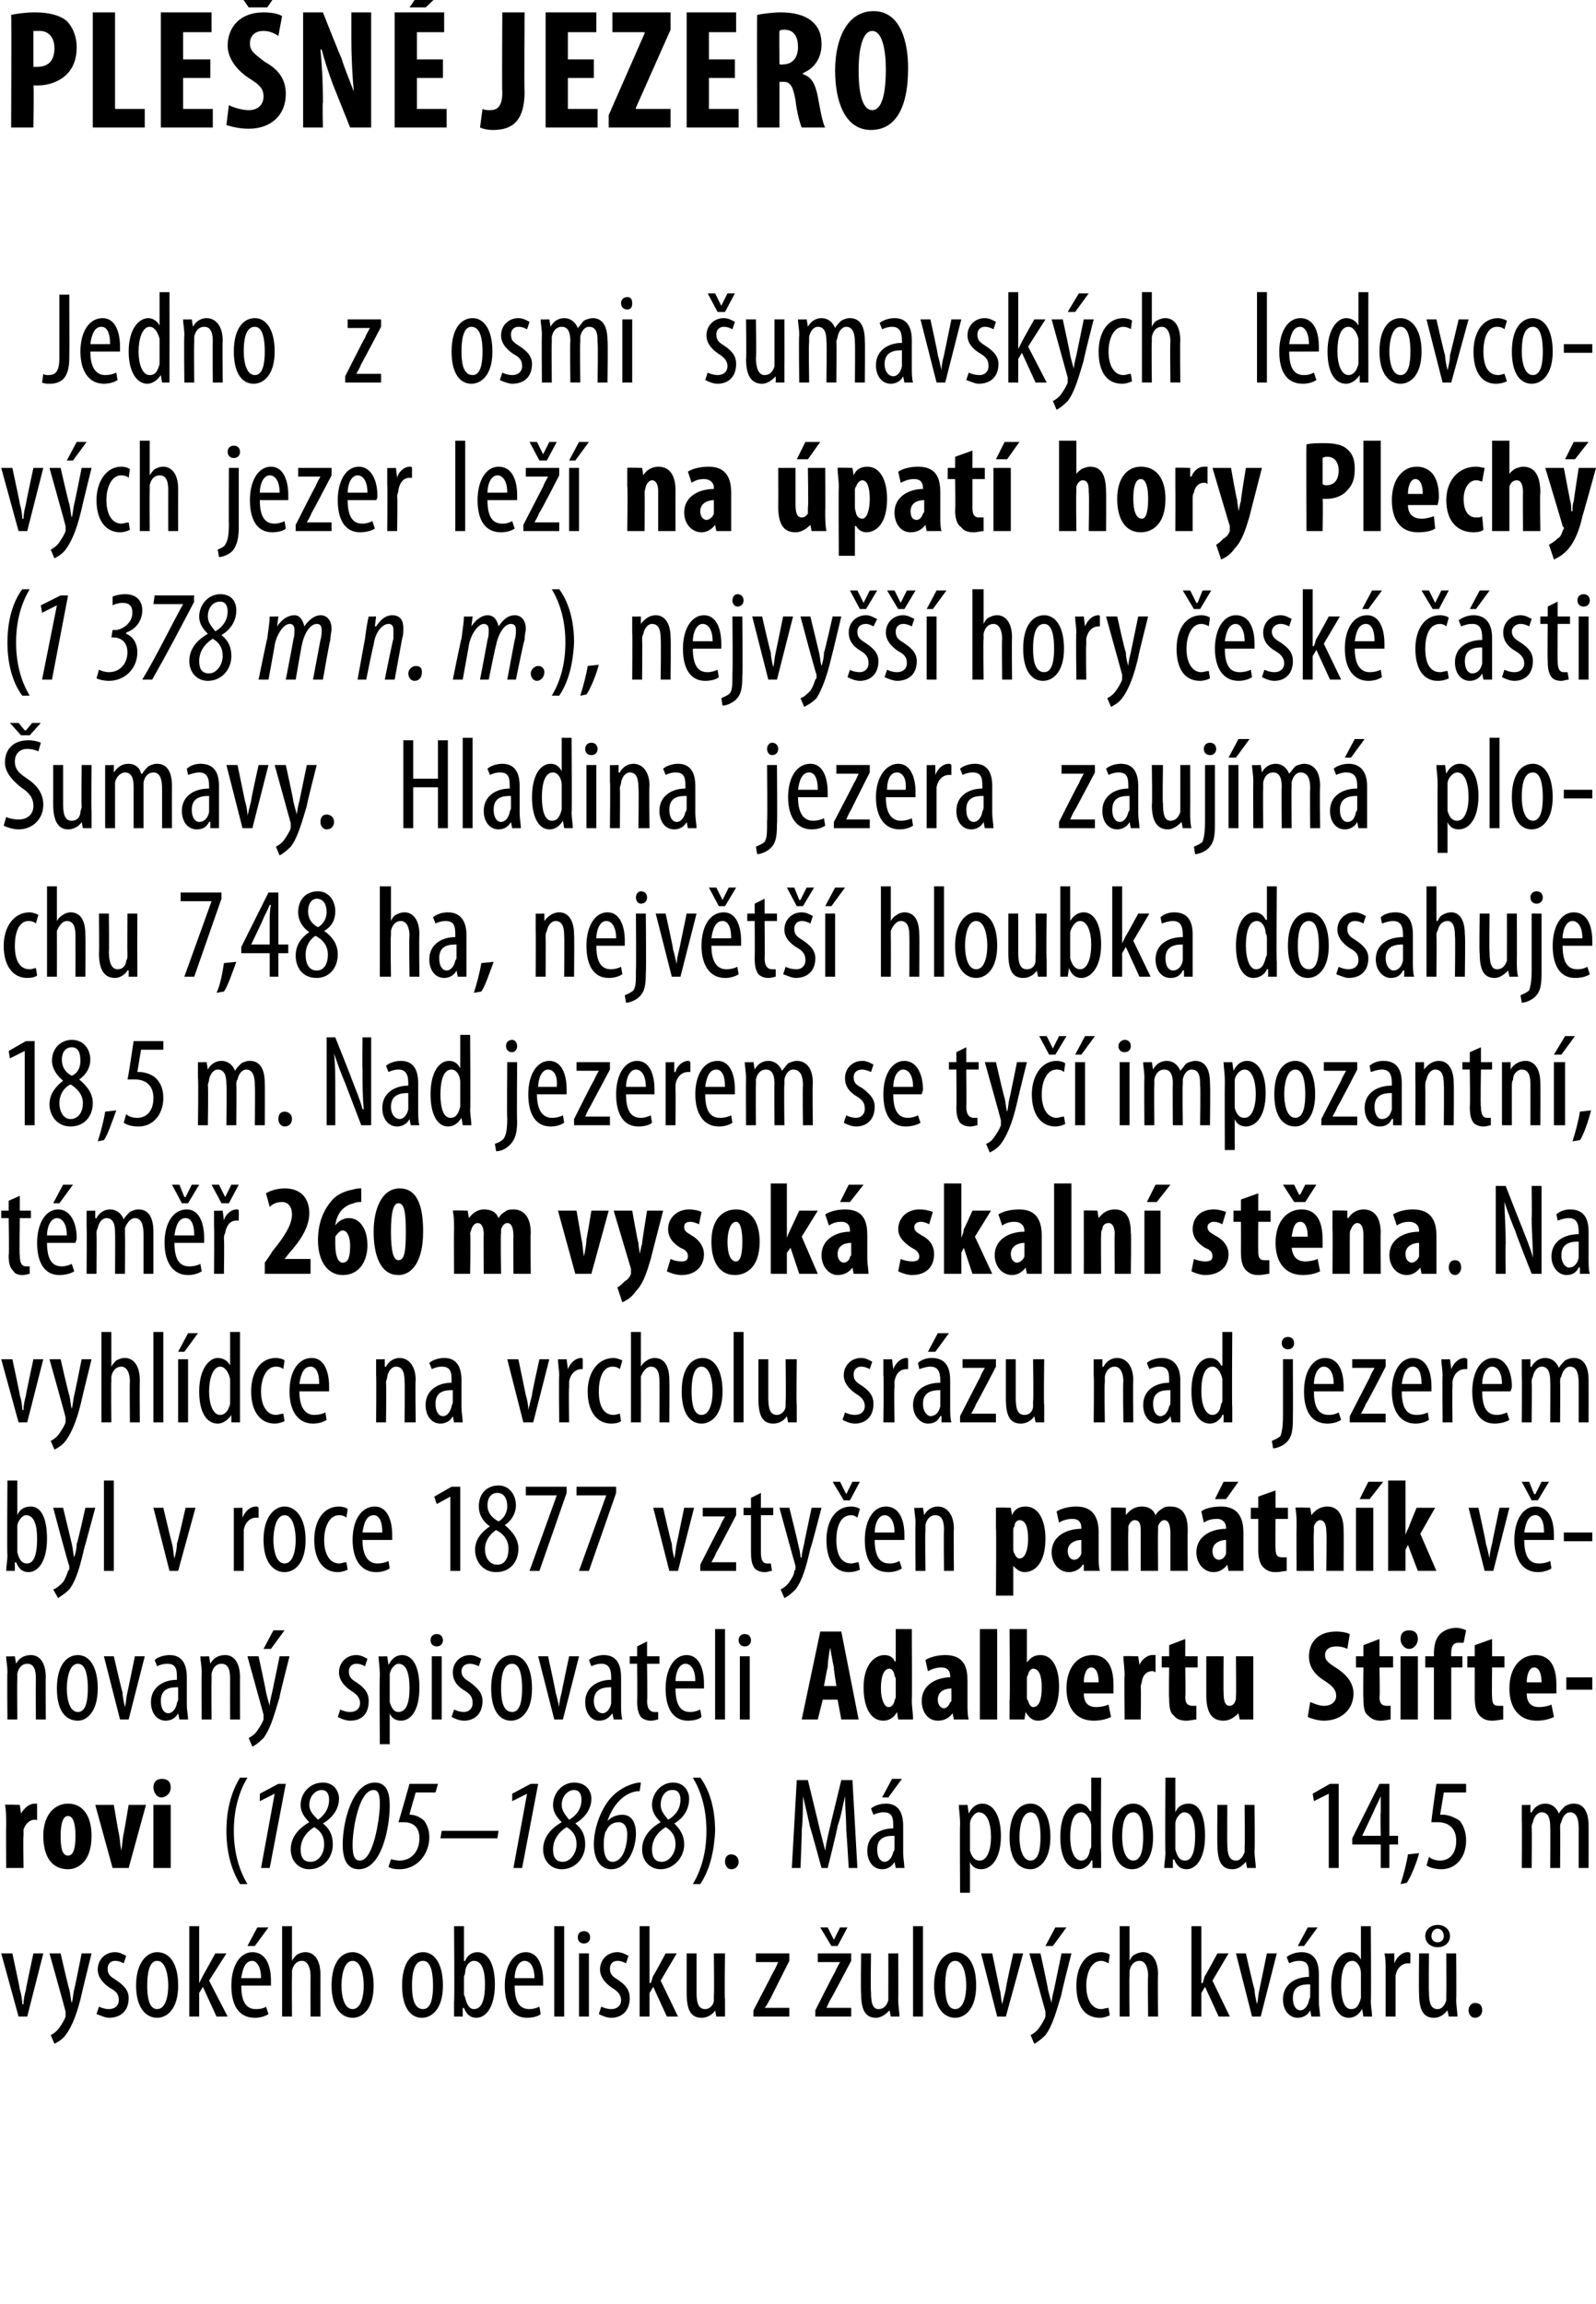
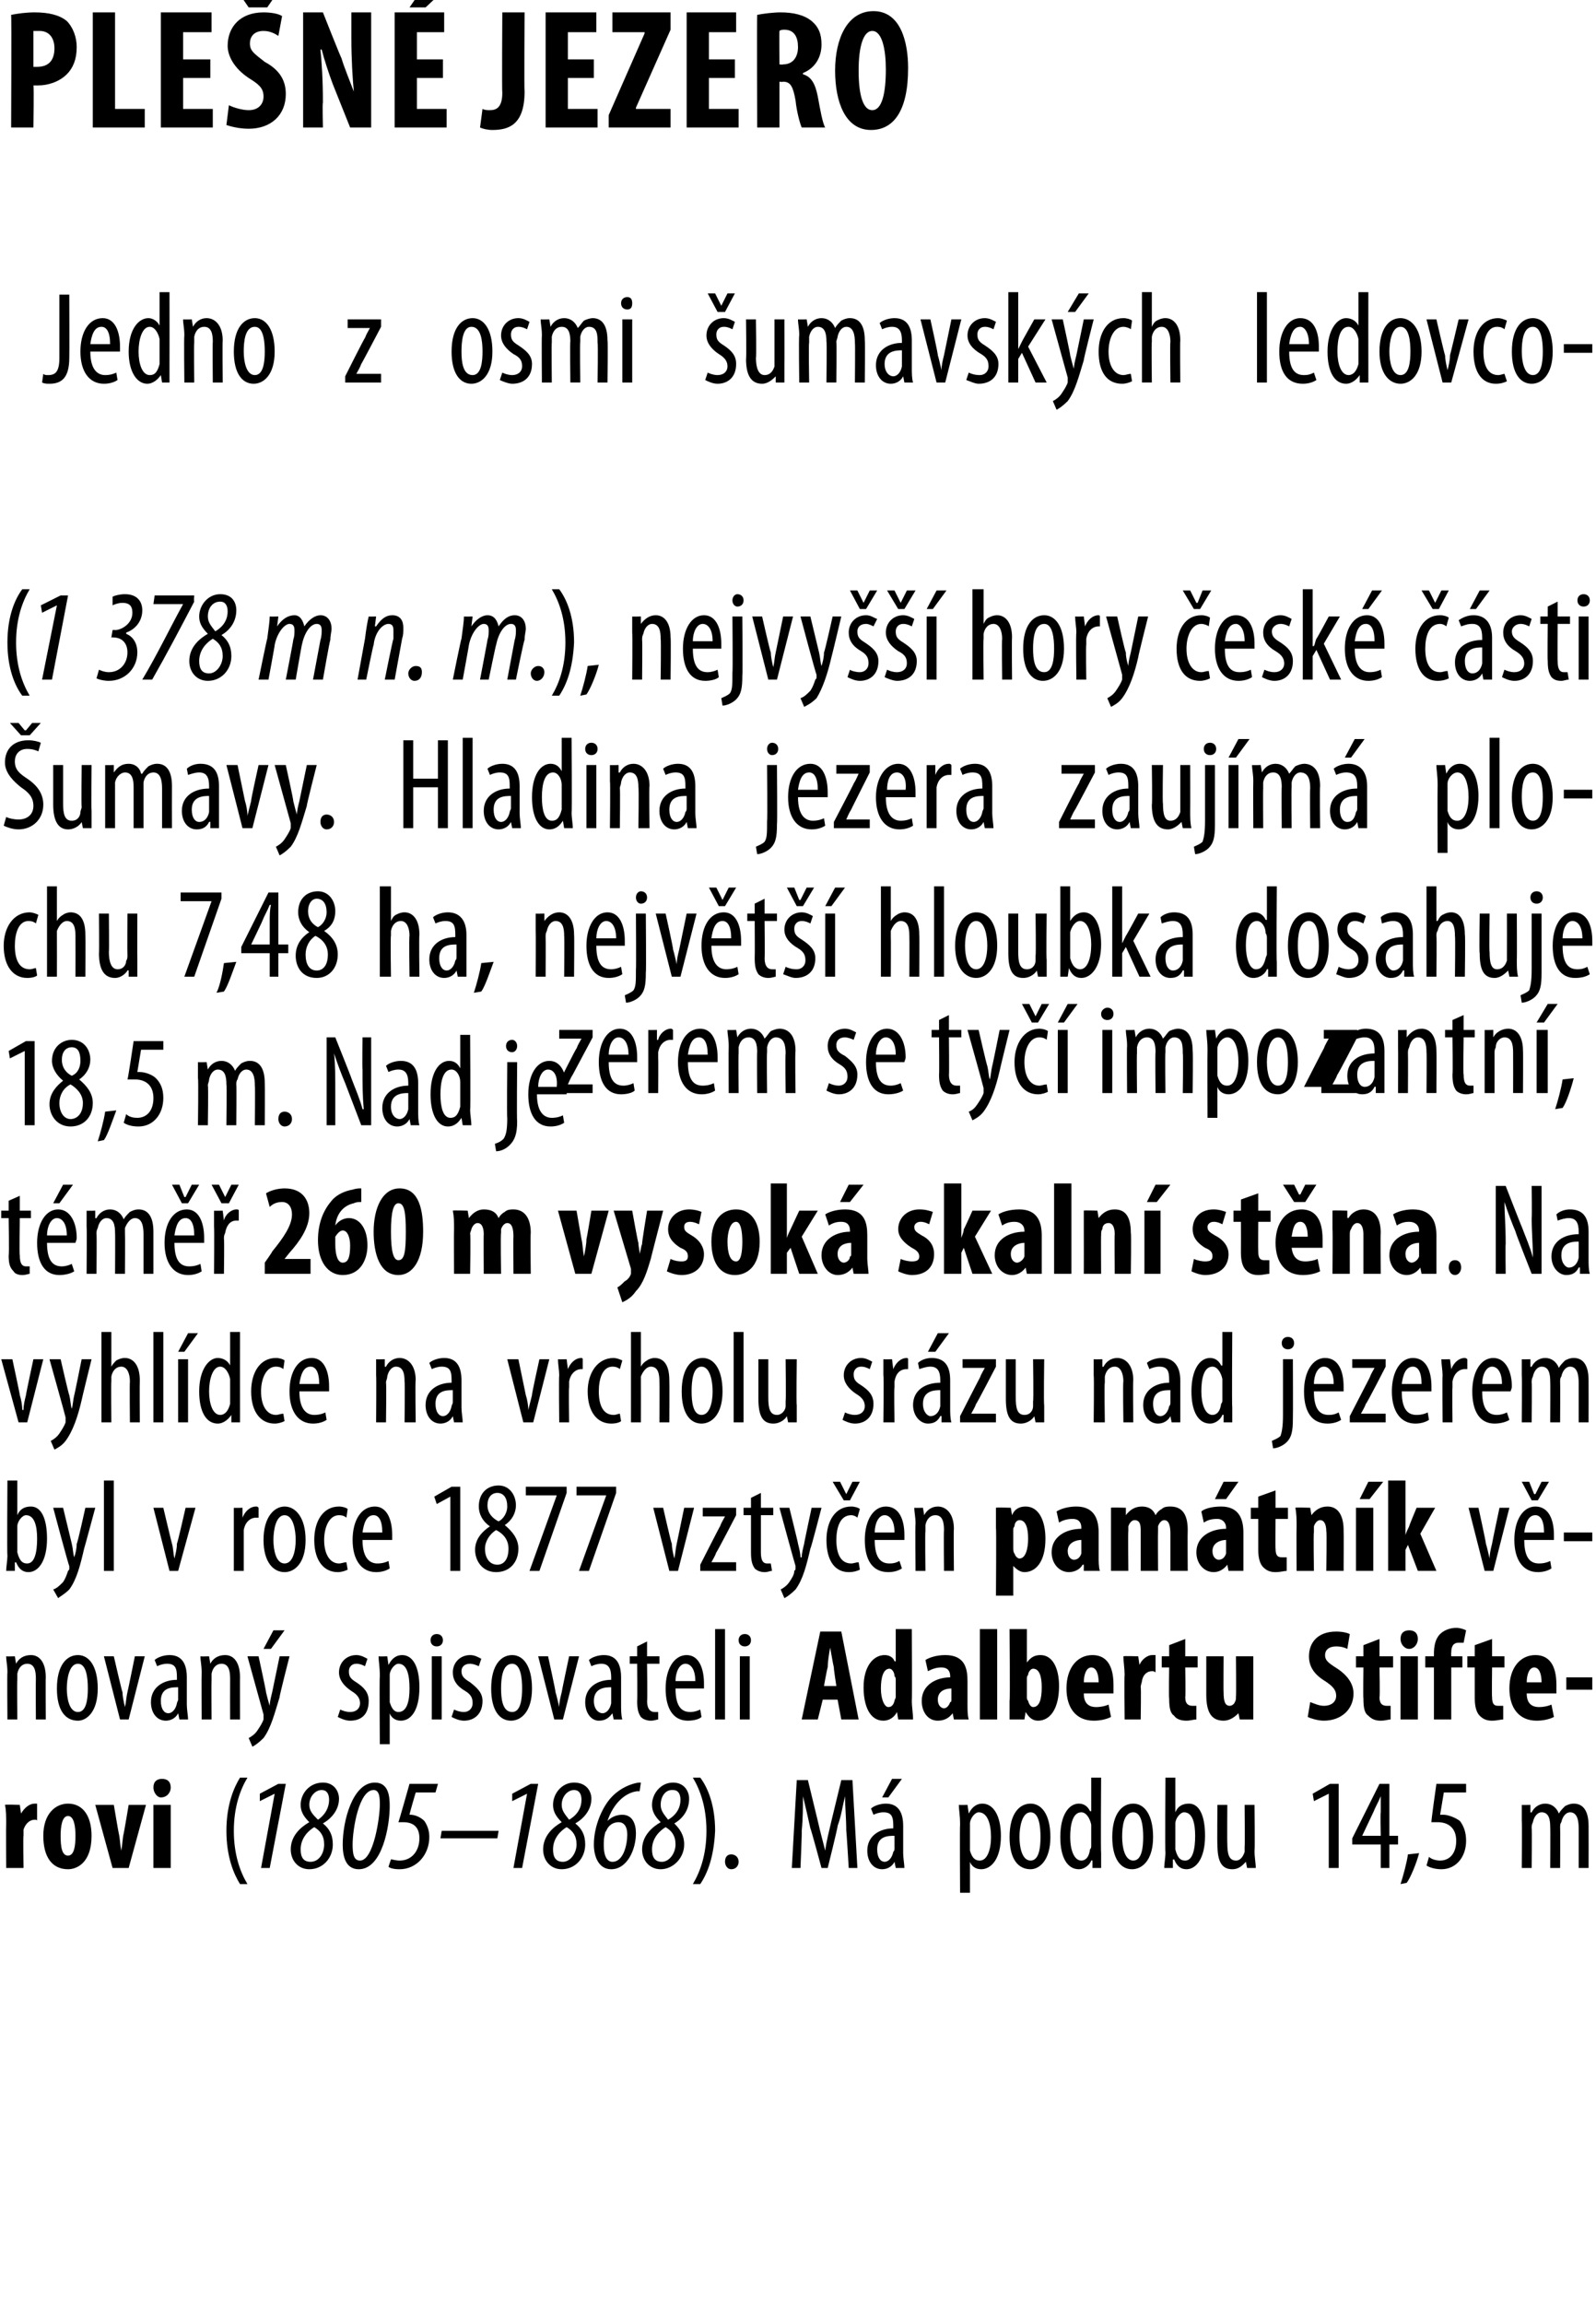
<svg xmlns="http://www.w3.org/2000/svg" version="1.1" width="129px" height="186.1px" viewBox="0 0 129 186.1">
  <desc>PLE N JEZERO Jedno z osmi umavsk ch ledovcov ch jezer le na pat hory Plech (1 378 m n m ), nejvy hory esk</desc>
  <defs />
  <g id="Polygon113406">
-     <path d="m1 157.8s.62 2.87.6 2.9c.1.3.2.8.2 1.2h.1c0-.4.1-.8.2-1.2c-.02-.03.6-2.9.6-2.9h.8l-1.3 5.1h-.7l-1.4-5.1h.9zm3.9 0s.67 2.93.7 2.9c.1.4.1.8.2 1.1c.1-.3.1-.7.2-1.1c.01.05.6-2.9.6-2.9h.8s-.81 3.28-.8 3.3c-.3 1.3-.7 2.5-1.3 3.3c-.3.4-.7.6-.9.7l-.3-.7c.2-.1.5-.3.7-.6c.2-.3.4-.6.5-.9v-.4c.02 0-1.3-4.7-1.3-4.7h.9zm3.1 4.3c.2.1.5.2.8.2c.5 0 .8-.3.8-.7c0-.4-.1-.7-.7-1c-.6-.4-1-.9-1-1.5c0-.8.6-1.4 1.4-1.4c.4 0 .7.2.9.3l-.2.6c-.2-.1-.4-.2-.7-.2c-.4 0-.6.3-.6.6c0 .4.1.6.6.9c.6.4 1.1.8 1.1 1.5c0 1.1-.7 1.6-1.6 1.6c-.3 0-.7-.2-1-.3l.2-.6zm6.4-1.7c0 1.9-.9 2.6-1.7 2.6c-.9 0-1.7-.8-1.7-2.6c0-1.9.9-2.7 1.7-2.7c1 0 1.7.9 1.7 2.7zm-2.5 0c0 .8.1 1.9.8 1.9c.7 0 .9-1.1.9-1.9c0-.8-.2-2-.9-2c-.7 0-.8 1.2-.8 2zm4.2-.2s.03-.02 0 0l.3-.6c.01.01 1-1.8 1-1.8h.9l-1.4 2.2l1.5 2.9h-.9l-1.1-2.4l-.3.5v1.9h-.8v-7.3h.8v4.6zm3.4.2c0 1.6.6 1.9 1.2 1.9c.4 0 .7-.1.8-.2l.2.6c-.3.2-.7.3-1.1.3c-1.3 0-1.9-1-1.9-2.6c0-1.6.7-2.7 1.7-2.7c1.1 0 1.5 1.1 1.5 2.3v.4h-2.4zm1.6-.6c0-1-.4-1.4-.7-1.4c-.6 0-.8.7-.9 1.4h1.6zm.6-4.1l-1.1 1.5h-.6l.8-1.5h.9zm1.1-.1h.8v2.8s0-.03 0 0c.1-.2.3-.4.4-.5c.2-.1.4-.2.7-.2c.6 0 1.2.5 1.2 1.8c-.01.03 0 3.4 0 3.4h-.8s-.01-3.28 0-3.3c0-.6-.2-1.2-.7-1.2c-.4 0-.7.3-.8.8v.4c-.02.01 0 3.3 0 3.3h-.8v-7.3zm7.4 4.8c0 1.9-.9 2.6-1.7 2.6c-.9 0-1.7-.8-1.7-2.6c0-1.9.8-2.7 1.7-2.7c.9 0 1.7.9 1.7 2.7zm-2.6 0c0 .8.2 1.9.9 1.9c.7 0 .9-1.1.9-1.9c0-.8-.2-2-.9-2c-.7 0-.9 1.2-.9 2zm8.2 0c0 1.9-.9 2.6-1.7 2.6c-.9 0-1.6-.8-1.6-2.6c0-1.9.8-2.7 1.7-2.7c.9 0 1.6.9 1.6 2.7zm-2.5 0c0 .8.1 1.9.9 1.9c.7 0 .8-1.1.8-1.9c0-.8-.1-2-.8-2c-.8 0-.9 1.2-.9 2zm3.4-4.8h.8v2.8s.07.02.1 0c.2-.5.6-.7 1-.7c.8 0 1.4.9 1.4 2.6c0 1.8-.7 2.7-1.5 2.7c-.5 0-.8-.3-1-.8c-.02.04-.1 0-.1 0v.7h-.7v-1.2c.05-.02 0-6.1 0-6.1zm.8 5.5c0 .1.1.2.1.3c.2.8.5.9.7.9c.7 0 .9-.9.9-2c0-1-.2-1.9-.9-1.9c-.4 0-.7.5-.7.9c0 .2-.1.3-.1.4v1.4zm4.1-.7c0 1.6.6 1.9 1.2 1.9c.3 0 .6-.1.8-.2l.1.6c-.2.2-.7.3-1.1.3c-1.2 0-1.8-1-1.8-2.6c0-1.6.7-2.7 1.7-2.7c1 0 1.4 1.1 1.4 2.3v.4h-2.3zm1.6-.6c0-1-.4-1.4-.8-1.4c-.5 0-.8.7-.8 1.4h1.6zm1.6-4.2h.8v7.3h-.8v-7.3zm2 7.3v-5.1h.8v5.1h-.8zm.9-6.4c0 .3-.2.5-.5.5c-.3 0-.5-.2-.5-.5c0-.3.2-.5.5-.5c.3 0 .5.2.5.5zm.9 5.6c.2.1.5.2.8.2c.5 0 .8-.3.8-.7c0-.4-.2-.7-.7-1c-.6-.4-1-.9-1-1.5c0-.8.6-1.4 1.4-1.4c.4 0 .7.2.9.3l-.2.6c-.2-.1-.4-.2-.7-.2c-.4 0-.6.3-.6.6c0 .4.1.6.6.9c.6.4 1 .8 1 1.5c0 1.1-.7 1.6-1.5 1.6c-.4 0-.8-.2-1-.3l.2-.6zm3.9-1.9s.06-.02.1 0c.1-.2.1-.4.2-.6c.04.01 1-1.8 1-1.8h.9l-1.3 2.2l1.4 2.9h-.9l-1.1-2.4l-.3.5v1.9h-.8v-7.3h.8v4.6zm6.1 1.3v1.4h-.7l-.1-.5s.01-.04 0 0c-.1.2-.5.6-1.1.6c-.9 0-1.2-.7-1.2-2v-3.2h.8v3.1c0 .8.1 1.4.7 1.4c.4 0 .7-.4.7-.7v-.4c.04-.03 0-3.4 0-3.4h.9s-.05 3.71 0 3.7zm2.3.9s1.64-3.15 1.6-3.1c.2-.3.3-.6.4-.8c.04.01 0 0 0 0h-1.8v-.7h2.7v.6s-1.54 3.05-1.5 3c-.2.3-.3.6-.5.8c.05.01 0 0 0 0h2v.7h-2.9v-.5zm5 0s1.58-3.15 1.6-3.1c.1-.3.3-.6.4-.8c-.03.01 0 0 0 0h-1.8v-.7h2.7v.6s-1.61 3.05-1.6 3c-.2.3-.3.6-.4.8c-.02.01 0 0 0 0h2v.7h-2.9v-.5zm1.3-5.2l-.9-1.5h.6l.5 1l.5-1h.6l-.8 1.5h-.5zm5.4 4.3c0 .6.1 1 .1 1.4h-.7l-.1-.5s-.02-.04 0 0c-.2.2-.6.6-1.1.6c-.9 0-1.2-.7-1.2-2c-.04.03 0-3.2 0-3.2h.8s-.04 3.11 0 3.1c0 .8.1 1.4.6 1.4c.5 0 .7-.4.8-.7v-.4c.01-.03 0-3.4 0-3.4h.8s.02 3.71 0 3.7zm1.2-5.9h.8v7.3h-.8v-7.3zm5.1 4.8c0 1.9-.9 2.6-1.7 2.6c-.9 0-1.7-.8-1.7-2.6c0-1.9.9-2.7 1.7-2.7c1 0 1.7.9 1.7 2.7zm-2.5 0c0 .8.1 1.9.8 1.9c.7 0 .9-1.1.9-1.9c0-.8-.2-2-.9-2c-.7 0-.8 1.2-.8 2zm3.8-2.6l.6 2.9c.1.3.1.8.2 1.2l.3-1.2c-.05-.03.6-2.9.6-2.9h.8l-1.4 5.1h-.7l-1.3-5.1h.9zm3.9 0s.64 2.93.6 2.9c.1.4.2.8.3 1.1c0-.3.1-.7.2-1.1l.6-2.9h.8s-.84 3.28-.8 3.3c-.4 1.3-.7 2.5-1.3 3.3c-.4.4-.7.6-.9.7l-.3-.7c.2-.1.5-.3.7-.6c.2-.3.4-.6.5-.9v-.4l-1.3-4.7h.9zm2.1-2.1l-1.1 1.5h-.6l.8-1.5h.9zm3.5 7.1c-.2.1-.5.2-.8.2c-1.2 0-1.9-.9-1.9-2.6c0-1.5.7-2.7 2-2.7c.3 0 .6.1.7.2l-.1.7c-.2-.1-.4-.2-.6-.2c-.8 0-1.2 1-1.2 2c0 1.2.5 1.9 1.2 1.9c.2 0 .4-.1.6-.1l.1.6zm.8-7.2h.8v2.8s-.02-.03 0 0c.1-.2.2-.4.4-.5c.2-.1.4-.2.7-.2c.6 0 1.2.5 1.2 1.8c-.03.03 0 3.4 0 3.4h-.8s-.04-3.28 0-3.3c0-.6-.2-1.2-.7-1.2c-.4 0-.7.3-.8.8v.4c-.04.01 0 3.3 0 3.3h-.8v-7.3zm6.6 4.6s.06-.02.1 0c.1-.2.1-.4.2-.6c.03.01 1-1.8 1-1.8h.9L98 160l1.4 2.9h-.9l-1.1-2.4l-.3.5v1.9h-.8v-7.3h.8v4.6zm3.6-2.4s.65 2.87.7 2.9c0 .3.1.8.2 1.2c.1-.4.1-.8.2-1.2l.6-2.9h.8l-1.3 5.1h-.7l-1.3-5.1h.8zm5.9 3.9c0 .4.1.9.1 1.2h-.7l-.1-.5s-.01-.04 0 0c-.2.4-.6.6-1 .6c-.7 0-1.2-.6-1.2-1.5c0-1.2 1-1.8 2.1-1.8v-.2c0-.7-.1-1.1-.8-1.1c-.3 0-.6.1-.8.2l-.2-.5c.2-.2.7-.4 1.2-.4c1 0 1.4.7 1.4 1.8v2.2zm-.7-1.4c-.5 0-1.4 0-1.4 1.1c0 .7.3 1 .6 1c.3 0 .6-.3.7-.8c0-.1.1-.2.1-.3v-1zm.6-4.6l-1.1 1.5h-.5l.8-1.5h.8zm4.3-.1s.04 6.08 0 6.1c0 .3.1.9.1 1.2h-.7l-.1-.6s.01-.03 0 0c-.2.3-.5.7-1.1.7c-.8 0-1.4-.9-1.4-2.6c0-1.8.7-2.7 1.5-2.7c.4 0 .7.2.9.6c.02.04 0 0 0 0v-2.7h.8zm-.8 4.2v-.4c0-.5-.3-1-.7-1c-.7 0-.9 1-.9 2c0 1 .2 1.9.8 1.9c.3 0 .6-.1.8-.9v-1.6zm2-.7c0-.4 0-.9-.1-1.3c.04.02.8 0 .8 0v.8s.03.02 0 0c.2-.5.6-.9 1.1-.9c.1 0 .1 0 .2.1v.8h-.2c-.5 0-.9.4-1 1v3.3h-.8v-3.8zm5.7 2.4c0 .6.1 1 .1 1.4h-.7l-.1-.5s-.01-.04 0 0c-.2.2-.5.6-1.1.6c-.9 0-1.2-.7-1.2-2c-.03.03 0-3.2 0-3.2h.8s-.03 3.11 0 3.1c0 .8.1 1.4.7 1.4c.4 0 .6-.4.7-.7v-.4c.02-.03 0-3.4 0-3.4h.8s.03 3.71 0 3.7zm-2.5-5.1c0-.5.4-.9 1-.9c.6 0 1 .4 1 .9c0 .5-.4.9-1 .9c-.6 0-1-.4-1-.9zm1.5 0c0-.3-.2-.6-.5-.6c-.3 0-.5.3-.5.6c0 .3.2.5.5.5c.3 0 .5-.2.5-.5zm2 6c0-.4.3-.6.5-.6c.4 0 .6.2.6.6c0 .3-.2.6-.6.6c-.3 0-.5-.3-.5-.6z" stroke="none" fill="#000" />
-   </g>
+     </g>
  <g id="Polygon113405">
    <path d="m.5 147.3c0-.5 0-1.1-.1-1.5c.04-.04 1.2 0 1.2 0l.1.7s.04.01 0 0c.3-.5.7-.8 1.1-.8h.2v1.4c0-.1-.1-.1-.2-.1c-.3 0-.7.2-.9.8v.5c-.04-.02 0 2.6 0 2.6H.5s-.02-3.59 0-3.6zm6.9 1c0 2.2-1.2 2.7-1.9 2.7c-1.3 0-2-1-2-2.7c0-1.8 1-2.6 2-2.6c1.2 0 1.9 1 1.9 2.6zm-2.5 0c0 .9.1 1.6.6 1.6c.5 0 .6-.8.6-1.6c0-.7-.1-1.6-.6-1.6c-.5 0-.6.9-.6 1.6zm4.3-2.5s.38 2.26.4 2.3c.1.4.1.9.2 1.4c.1-.5.1-1 .2-1.4c.02-.04.4-2.3.4-2.3h1.4l-1.4 5.1H9.1l-1.4-5.1h1.5zm3.2 5.1v-5.1h1.4v5.1h-1.4zm1.4-6.5c0 .4-.3.8-.8.8c-.3 0-.6-.4-.6-.8c0-.5.3-.7.7-.7c.4 0 .7.2.7.7zm6.2-.8c-.6 1-1.1 2.4-1.1 4.3c0 1.9.5 3.3 1.1 4.3h-.6c-.5-.8-1.1-2.2-1.1-4.3c0-2.1.6-3.5 1.1-4.3h.6zm2.2 1.3l-1.2.6v-.6l1.5-.8h.6l-1.3 6.8h-.7l1.1-6zm5.2.4c0 .9-.6 1.6-1.3 2c.5.4.8.9.8 1.7c0 1.1-.8 2-1.9 2c-.9 0-1.5-.7-1.5-1.6c0-1.1.8-1.8 1.5-2.2c-.5-.5-.7-.9-.7-1.4c0-.9.7-1.8 1.8-1.8c.9 0 1.3.7 1.3 1.3zm-1.2 3.7c0-.7-.3-1.1-.8-1.4c-.5.3-1.1.9-1.1 1.8c0 .6.2 1 .8 1c.7 0 1.1-.7 1.1-1.4zm-.2-4.4c-.5 0-1 .5-1 1.2c0 .5.3.8.7 1.2c.6-.4.9-1 .9-1.6c0-.5-.2-.8-.6-.8zm5.5 1.3c0 1.6-.6 5.1-2.5 5.1c-1.1 0-1.3-1.1-1.3-2c0-1.9.8-5 2.6-5c1.1 0 1.2 1.1 1.2 1.9zm-3 3.1c0 .8.1 1.3.6 1.3c1.1 0 1.6-3.5 1.6-4.5c0-.5 0-1.2-.5-1.2c-1.2 0-1.7 3.2-1.7 4.4zm6.7-4.2h-1.6s-.53 1.79-.5 1.8h.1c.2 0 .7.1 1.1.5c.2.3.4.7.4 1.3c0 1.4-1 2.6-2.4 2.6c-.5 0-.8-.1-.9-.2l.2-.6c.1 0 .4.1.7.1c1 0 1.6-.8 1.6-1.8c0-1-.6-1.3-1.3-1.3h-.4c.02.03.9-3.1.9-3.1h2.3l-.2.7zm5.1 3.1l-.1.6h-4.6l.1-.6h4.6zm2.3-3l-1.2.6v-.6l1.5-.8h.6l-1.3 6.8h-.7l1.1-6zm5.2.4c0 .9-.6 1.6-1.3 2c.5.4.8.9.8 1.7c0 1.1-.8 2-1.9 2c-.9 0-1.5-.7-1.5-1.6c0-1.1.8-1.8 1.5-2.2c-.5-.5-.7-.9-.7-1.4c0-.9.7-1.8 1.7-1.8c1 0 1.4.7 1.4 1.3zm-1.2 3.7c0-.7-.3-1.1-.8-1.4c-.5.3-1.1.9-1.1 1.8c0 .6.2 1 .8 1c.6 0 1.1-.7 1.1-1.4zm-.2-4.4c-.5 0-1 .5-1 1.2c0 .5.3.8.6 1.2c.7-.4 1-1 1-1.6c0-.5-.2-.8-.6-.8zm5.3.1h-.2c-.9.1-1.9.9-2.4 2.4c.3-.3.7-.5 1.2-.5c.8 0 1.1.7 1.1 1.5c0 1.3-.7 2.9-2 2.9c-1 0-1.4-1-1.4-2c0-1.5.7-3.1 1.5-3.9c.7-.7 1.5-1 2.1-1.1h.2l-.1.7zm-1 3.5c0-.7-.3-1-.7-1c-.4 0-.8.2-1 .7c-.1.1-.1.2-.1.2c-.1.4-.1.6-.1 1c0 .7.2 1.3.7 1.3c.9 0 1.2-1.4 1.2-2.2zm5-2.9c0 .9-.5 1.6-1.2 2c.4.4.8.9.8 1.7c0 1.1-.9 2-1.9 2c-.9 0-1.5-.7-1.5-1.6c0-1.1.8-1.8 1.5-2.2c-.5-.5-.7-.9-.7-1.4c0-.9.7-1.8 1.7-1.8c.9 0 1.3.7 1.3 1.3zm-1.1 3.7c0-.7-.3-1.1-.8-1.4c-.5.3-1.1.9-1.1 1.8c0 .6.2 1 .8 1c.6 0 1.1-.7 1.1-1.4zm-.3-4.4c-.5 0-.9.5-.9 1.2c0 .5.3.8.6 1.2c.7-.4 1-1 1-1.6c0-.5-.2-.8-.6-.8h-.1zm1.7 7.6c.6-1 1.1-2.4 1.1-4.3c0-1.9-.5-3.3-1.1-4.3h.6c.6.8 1.2 2.2 1.2 4.3c-.1 2.1-.6 3.4-1.2 4.3h-.6zm2.6-1.8c0-.4.2-.6.5-.6c.3 0 .6.2.6.6c0 .3-.2.6-.6.6c-.3 0-.5-.3-.5-.6zm9.8-2.5c0-1-.1-2-.1-2.8c-.2.8-.3 1.6-.6 2.4c.04.04-.8 3.4-.8 3.4h-.5s-.87-3.23-.9-3.2c-.2-.9-.4-1.8-.6-2.6c0 .8 0 1.8-.1 2.8c.03 0-.1 3-.1 3h-.7l.4-7.1h.9l.8 3.3c.2.9.4 1.6.6 2.4c.1-.8.3-1.5.5-2.4l.8-3.3h.9l.4 7.1h-.7s-.18-3.05-.2-3zm4.6 1.8c0 .4.1.9.1 1.2h-.7l-.1-.5s-.01-.04 0 0c-.2.4-.6.6-1 .6c-.7 0-1.2-.6-1.2-1.5c0-1.2 1-1.8 2.1-1.8v-.2c0-.7-.1-1.1-.8-1.1c-.3 0-.6.1-.8.2l-.2-.5c.2-.2.7-.4 1.2-.4c1 0 1.4.7 1.4 1.8v2.2zm-.7-1.4c-.5 0-1.4 0-1.4 1.1c0 .7.3 1 .6 1c.3 0 .6-.3.7-.8c.1-.1.1-.2.1-.3v-1zm.6-4.6l-1.1 1.5h-.5l.8-1.5h.8zm4.7 3.7c0-.8-.1-1.2-.1-1.6c.03.02.7 0 .7 0l.1.7s.01-.03 0 0c.3-.6.7-.8 1.1-.8c.9 0 1.5 1 1.5 2.6c0 1.9-.8 2.7-1.6 2.7c-.5 0-.8-.3-.9-.6c-.01-.01 0 0 0 0v2.5h-.8s-.03-5.5 0-5.5zm.8 1.6v.5c.2.7.5.8.8.8c.6 0 .9-.9.9-1.9c0-1.1-.3-2-1-2c-.3 0-.7.5-.7.9v1.7zm6.5-.6c0 1.9-.9 2.6-1.6 2.6c-1 0-1.7-.8-1.7-2.6c0-1.9.8-2.7 1.7-2.7c.9 0 1.6.9 1.6 2.7zm-2.5 0c0 .8.2 1.9.9 1.9c.7 0 .8-1.1.8-1.9c0-.8-.1-2-.8-2c-.7 0-.9 1.2-.9 2zm6.6-4.8s-.04 6.08 0 6.1v1.2h-.7v-.6s-.07-.03-.1 0c-.1.3-.5.7-1 .7c-.9 0-1.5-.9-1.5-2.6c0-1.8.7-2.7 1.5-2.7c.4 0 .7.2.9.6c.05.04.1 0 .1 0v-2.7h.8zm-.8 4.2v-.4c-.1-.5-.4-1-.8-1c-.7 0-.9 1-.9 2c0 1 .3 1.9.9 1.9c.2 0 .6-.1.7-.9c.1-.1.1-.2.1-.3v-1.3zm5 .6c0 1.9-.9 2.6-1.7 2.6c-.9 0-1.6-.8-1.6-2.6c0-1.9.8-2.7 1.7-2.7c.9 0 1.6.9 1.6 2.7zm-2.5 0c0 .8.2 1.9.9 1.9c.7 0 .8-1.1.8-1.9c0-.8-.1-2-.8-2c-.8 0-.9 1.2-.9 2zm3.5-4.8h.8v2.8s-.03.02 0 0c.2-.5.6-.7 1.1-.7c.8 0 1.3.9 1.3 2.6c0 1.8-.7 2.7-1.5 2.7c-.5 0-.8-.3-1-.8c-.01.04-.1 0-.1 0v.7h-.7c0-.3.1-.9.1-1.2c-.04-.02 0-6.1 0-6.1zm.8 5.5v.3c.2.8.5.9.8.9c.6 0 .8-.9.8-2c0-1-.2-1.9-.9-1.9c-.3 0-.7.5-.7.9v1.8zm6.4.4c0 .6.1 1 .1 1.4h-.7l-.1-.5s-.01-.04 0 0c-.2.2-.5.6-1.1.6c-.9 0-1.2-.7-1.2-2c-.03.03 0-3.2 0-3.2h.8s-.02 3.11 0 3.1c0 .8.1 1.4.7 1.4c.4 0 .6-.4.7-.7v-.4c.03-.03 0-3.4 0-3.4h.8s.04 3.71 0 3.7zm6-4.6l-1.2.6l-.1-.6l1.4-.8h.7v6.8h-.8v-6zm4.2 6V149h-2.3v-.5l2.2-4.4h.8v4.2h.7v.7h-.7v1.9h-.7zm0-2.6s-.04-1.88 0-1.9v-1.3c-.2.5-.4.8-.6 1.3l-.9 1.9h1.5zm1.6 3.9c.2-.6.5-1.7.6-2.4l.9-.1c-.2.8-.7 2-1 2.4l-.5.1zm5.3-7.4h-1.8l-.3 1.8h.3c.3 0 .9.2 1.3.5c.3.4.5.9.5 1.6c0 1.3-.8 2.3-2 2.3c-.4 0-.9-.1-1.2-.3l.2-.7c.2.2.6.3.9.3c.7 0 1.3-.5 1.3-1.6c0-1-.6-1.5-1.5-1.5h-.5c-.05.03.4-3.1.4-3.1h2.4v.7zm4.5 2.3v-1.3c-.01.02.7 0 .7 0v.6s.06.04.1 0c.2-.4.6-.7 1.1-.7c.5 0 .9.3 1.1.8c.1-.2.3-.4.5-.6c.2-.1.4-.2.7-.2c.7 0 1.2.5 1.2 1.8c.01.04 0 3.4 0 3.4h-.8v-3.2c0-.6-.1-1.3-.7-1.3c-.3 0-.6.3-.7.8c-.1.1-.1.3-.1.4c.02.03 0 3.3 0 3.3h-.8s.02-3.33 0-3.3c0-.6-.1-1.2-.7-1.2c-.3 0-.6.3-.7.8c-.1.2-.1.3-.1.5c.03-.03 0 3.2 0 3.2h-.8s.03-3.77 0-3.8z" stroke="none" fill="#000" />
  </g>
  <g id="Polygon113404">
    <path d="m.6 135.1c0-.6-.1-.9-.1-1.3c.03.02.7 0 .7 0l.1.6s-.01.03 0 0c.2-.4.6-.7 1.2-.7c.7 0 1.2.6 1.2 1.8c-.02-.02 0 3.4 0 3.4h-.8s-.02-3.27 0-3.3c0-.6-.1-1.2-.7-1.2c-.4 0-.7.3-.8.8v.5c-.03 0 0 3.2 0 3.2h-.8s-.03-3.77 0-3.8zm7.3 1.3c0 1.9-.9 2.6-1.6 2.6c-1 0-1.7-.8-1.7-2.6c0-1.9.8-2.7 1.7-2.7c.9 0 1.6.9 1.6 2.7zm-2.5 0c0 .8.2 1.9.9 1.9c.7 0 .8-1.1.8-1.9c0-.8-.1-2-.8-2c-.7 0-.9 1.2-.9 2zm3.8-2.6s.66 2.87.7 2.9c0 .3.1.8.2 1.2c.1-.4.1-.8.2-1.2c.02-.03.6-2.9.6-2.9h.8l-1.3 5.1h-.7l-1.3-5.1h.8zm5.9 3.9c0 .4.1.9.1 1.2h-.7l-.1-.5s-.01-.04 0 0c-.2.4-.6.6-1 .6c-.7 0-1.2-.6-1.2-1.5c0-1.2 1-1.8 2.1-1.8v-.2c0-.7-.1-1.1-.8-1.1c-.3 0-.6.1-.8.2l-.2-.5c.2-.2.7-.4 1.2-.4c1 0 1.4.7 1.4 1.8v2.2zm-.7-1.4c-.5 0-1.4 0-1.4 1.1c0 .7.3 1 .6 1c.3 0 .6-.3.7-.8c0-.1.1-.2.1-.3v-1zm1.9-1.2c0-.6-.1-.9-.1-1.3c.03.02.7 0 .7 0l.1.6s0 .03 0 0c.2-.4.6-.7 1.2-.7c.7 0 1.2.6 1.2 1.8c-.01-.02 0 3.4 0 3.4h-.8s-.01-3.27 0-3.3c0-.6-.1-1.2-.7-1.2c-.4 0-.7.3-.8.8v.5c-.02 0 0 3.2 0 3.2h-.8s-.02-3.77 0-3.8zm4.6-1.3s.64 2.93.6 2.9c.1.4.2.8.3 1.1c0-.3.1-.7.2-1.1l.6-2.9h.8s-.84 3.28-.8 3.3c-.4 1.3-.7 2.5-1.3 3.3c-.4.4-.7.6-.9.7l-.3-.7c.2-.1.5-.3.7-.6c.2-.3.4-.6.5-.9v-.4l-1.3-4.7h.9zm2.1-2.1l-1.1 1.5h-.6l.8-1.5h.9zm4.5 6.4c.2.1.5.2.8.2c.5 0 .8-.3.8-.7c0-.4-.2-.7-.7-1c-.6-.4-1-.9-1-1.5c0-.8.6-1.4 1.4-1.4c.4 0 .7.2.9.3l-.2.6c-.2-.1-.4-.2-.7-.2c-.4 0-.6.3-.6.6c0 .4.1.6.6.9c.6.4 1 .8 1 1.5c0 1.1-.6 1.6-1.5 1.6c-.4 0-.8-.2-1-.3l.2-.6zm3.2-2.7c0-.8-.1-1.2-.1-1.6c.02.02.7 0 .7 0l.1.7s-.01-.03 0 0c.3-.6.7-.8 1.1-.8c.9 0 1.4 1 1.4 2.6c0 1.9-.7 2.7-1.5 2.7c-.5 0-.8-.3-.9-.6c-.03-.01 0 0 0 0v2.5h-.8s-.04-5.5 0-5.5zm.8 1.6v.5c.2.7.5.8.7.8c.7 0 .9-.9.9-1.9c0-1.1-.2-2-.9-2c-.3 0-.7.5-.7.9v1.7zm3.4 1.9v-5.1h.8v5.1h-.8zm.9-6.4c0 .3-.2.5-.5.5c-.3 0-.5-.2-.5-.5c0-.3.2-.5.5-.5c.3 0 .5.2.5.5zm.9 5.6c.2.1.5.2.8.2c.4 0 .7-.3.7-.7c0-.4-.1-.7-.6-1c-.7-.4-1-.9-1-1.5c0-.8.6-1.4 1.4-1.4c.4 0 .7.2.9.3l-.2.6c-.2-.1-.5-.2-.7-.2c-.5 0-.7.3-.7.6c0 .4.2.6.7.9c.5.4 1 .8 1 1.5c0 1.1-.7 1.6-1.5 1.6c-.4 0-.8-.2-1-.3l.2-.6zm6.3-1.7c0 1.9-.9 2.6-1.7 2.6c-.9 0-1.6-.8-1.6-2.6c0-1.9.8-2.7 1.7-2.7c.9 0 1.6.9 1.6 2.7zm-2.5 0c0 .8.1 1.9.9 1.9c.7 0 .8-1.1.8-1.9c0-.8-.1-2-.8-2c-.8 0-.9 1.2-.9 2zm3.8-2.6s.63 2.87.6 2.9c.1.3.2.8.3 1.2c0-.4.1-.8.2-1.2c-.01-.03.6-2.9.6-2.9h.8l-1.3 5.1h-.7l-1.3-5.1h.8zm5.9 3.9c0 .4 0 .9.1 1.2h-.7l-.1-.5s-.03-.04 0 0c-.3.4-.6.6-1.1.6c-.6 0-1.1-.6-1.1-1.5c0-1.2 1-1.8 2.1-1.8v-.2c0-.7-.2-1.1-.8-1.1c-.3 0-.6.1-.8.2l-.2-.5c.2-.2.7-.4 1.2-.4c1 0 1.4.7 1.4 1.8v2.2zm-.8-1.4c-.4 0-1.4 0-1.4 1.1c0 .7.4 1 .7 1c.3 0 .6-.3.7-.8v-1.3zm2.9-3.7v1.2h1v.6h-1s.04 3.05 0 3c0 .7.3.9.6.9h.3v.6c-.1 0-.3.1-.6.1c-.3 0-.6-.1-.8-.3c-.2-.3-.3-.6-.3-1.3c.03-.02 0-3 0-3h-.6v-.6h.6v-.8l.8-.4zm2.3 3.8c0 1.6.6 1.9 1.2 1.9c.3 0 .6-.1.8-.2l.1.6c-.2.2-.7.3-1.1.3c-1.2 0-1.8-1-1.8-2.6c0-1.6.7-2.7 1.7-2.7c1 0 1.4 1.1 1.4 2.3v.4h-2.3zm1.6-.6c0-1-.4-1.4-.8-1.4c-.5 0-.8.7-.8 1.4h1.6zm1.6-4.2h.8v7.3h-.8v-7.3zm2 7.3v-5.1h.8v5.1h-.8zm.9-6.4c0 .3-.2.5-.5.5c-.3 0-.5-.2-.5-.5c0-.3.2-.5.5-.5c.3 0 .5.2.5.5zm5.8 4.8l-.4 1.6h-1.3l1.5-7.1h1.7l1.4 7.1H68l-.3-1.6h-1.2zm1.1-1.1s-.23-1.47-.2-1.5c-.1-.4-.2-1.1-.3-1.6c-.1.5-.2 1.2-.2 1.6c-.04.03-.3 1.5-.3 1.5h1zm6.1-4.6s.03 5.77 0 5.8c0 .5.1 1 .1 1.5h-1.2l-.1-.6s-.02.02 0 0c-.2.4-.6.7-1.1.7c-1.1 0-1.6-1.2-1.6-2.7c0-1.7.8-2.6 1.7-2.6c.4 0 .7.2.8.5h.1v-2.6h1.3zm-1.3 4.1c0-.1 0-.2-.1-.3c0-.3-.2-.6-.4-.6c-.5 0-.7.7-.7 1.6c0 .9.3 1.5.6 1.5c.2 0 .4-.1.5-.5c0-.1.1-.2.1-.3v-1.4zm5.8 2c0 .4 0 .9.1 1.2h-1.2l-.1-.5s-.04-.01 0 0c-.3.4-.7.6-1.2.6c-.8 0-1.3-.7-1.3-1.6c0-1.3 1.2-1.9 2.3-1.9v-.1c0-.4-.2-.7-.7-.7c-.4 0-.7.1-1.1.3l-.2-.9c.3-.2.9-.4 1.6-.4c1.6 0 1.8 1.1 1.8 2.1v1.9zm-1.3-1.3c-.5 0-1.1.2-1.1.9c0 .5.3.7.5.7c.2 0 .4-.2.5-.5c.1 0 .1-.1.1-.2v-.9zm2.3-4.8h1.4v7.3h-1.4v-7.3zm2.4 0h1.4v2.7s.04-.02 0 0c.3-.4.6-.6 1.1-.6c1 0 1.5 1.1 1.5 2.5c0 1.8-.7 2.8-1.7 2.8c-.4 0-.7-.2-1-.7c-.01-.01 0 0 0 0l-.1.6h-1.2v-1.5c.05-.02 0-5.8 0-5.8zm1.4 5.5c0 .1 0 .2.1.3c.1.4.3.5.4.5c.5 0 .7-.6.7-1.6c0-.9-.2-1.5-.7-1.5c-.2 0-.4.3-.4.5c-.1.1-.1.2-.1.3v1.5zm4.6-.3c0 .8.4 1.1 1 1.1c.4 0 .8-.1 1-.2l.2 1c-.4.2-.9.3-1.4.3c-1.4 0-2.2-1-2.2-2.6c0-1.7.9-2.7 2.1-2.7c1.1 0 1.7.8 1.7 2.4v.7h-2.4zm1.2-.9c0-.7-.2-1.2-.6-1.2c-.4 0-.6.6-.6 1.2h1.2zm2.1-.6c0-.5-.1-1.1-.1-1.5c.02-.04 1.2 0 1.2 0l.1.7s.02.01 0 0c.2-.5.7-.8 1-.8h.3v1.4c-.1-.1-.2-.1-.3-.1c-.3 0-.7.2-.8.8c0 .1-.1.3-.1.5c.04-.02 0 2.6 0 2.6h-1.3s-.04-3.59 0-3.6zm4.9-2.9v1.4h1v.9h-1s.04 2.38 0 2.4c0 .6.3.7.6.7h.3v1.1c-.2 0-.5.1-.8.1c-.4 0-.8-.1-1-.4c-.3-.2-.4-.6-.4-1.4c-.04-.03 0-2.5 0-2.5h-.6v-.9h.6v-.9l1.3-.5zm5.5 4.9v1.6h-1.1l-.1-.5s-.04-.05 0 0c-.3.3-.7.6-1.2.6c-1 0-1.4-.7-1.4-2.1v-3.1h1.4s-.02 2.92 0 2.9c0 .7.1 1.1.5 1.1c.2 0 .4-.2.4-.3c.1-.1.1-.3.1-.5c.03.04 0-3.2 0-3.2h1.4v3.5zm4.6.2c.3.1.7.3 1.1.3c.7 0 1-.4 1-.8c0-.5-.3-.8-.9-1.2c-1-.6-1.3-1.3-1.3-2c0-1.1.7-2 2.2-2c.5 0 .9.1 1.1.2l-.2 1.2c-.2-.1-.5-.2-.9-.2c-.6 0-.9.3-.9.7c0 .4.2.6 1 1.1c.9.6 1.3 1.3 1.3 2c0 1.3-1 2.2-2.4 2.2c-.5 0-1.1-.2-1.3-.3l.2-1.2zm5.6-5.1v1.4h1.1v.9h-1.1s.05 2.38 0 2.4c0 .6.3.7.6.7h.3v1.1c-.2 0-.4.1-.8.1c-.4 0-.7-.1-1-.4c-.3-.2-.4-.6-.4-1.4c-.03-.03 0-2.5 0-2.5h-.6v-.9h.6v-.9l1.3-.5zm1.7 6.5v-5.1h1.4v5.1h-1.4zm1.4-6.5c0 .4-.3.8-.7.8c-.4 0-.7-.4-.7-.8c0-.5.3-.7.7-.7c.4 0 .7.2.7.7zm1.3 6.5v-4.2h-.7v-.9h.7v-.2c0-.6.1-1.2.5-1.6c.3-.3.8-.5 1.3-.5c.3 0 .6.1.8.2l-.2 1h-.4c-.5 0-.6.4-.6.8c-.02.02 0 .3 0 .3h.9v.9h-.9v4.2h-1.4zm4.7-6.5v1.4h1v.9h-1s-.03 2.38 0 2.4c0 .6.2.7.5.7h.4v1.1c-.2 0-.5.1-.9.1c-.4 0-.7-.1-1-.4c-.2-.2-.4-.6-.4-1.4v-2.5h-.6v-.9h.6v-.9l1.4-.5zm2.8 4.4c0 .8.4 1.1 1 1.1c.4 0 .8-.1 1-.2l.2 1c-.4.2-.9.3-1.4.3c-1.4 0-2.2-1-2.2-2.6c0-1.7.9-2.7 2.1-2.7c1.1 0 1.7.8 1.7 2.4v.7h-2.4zm1.2-.9c0-.7-.2-1.2-.6-1.2c-.4 0-.6.6-.6 1.2h1.2zm4.1-.4v1h-2.1v-1h2.1z" stroke="none" fill="#000" />
  </g>
  <g id="Polygon113403">
    <path d="m.6 119.6h.8v2.8s-.03.02 0 0c.2-.5.6-.7 1.1-.7c.8 0 1.3.9 1.3 2.6c0 1.8-.7 2.7-1.5 2.7c-.5 0-.8-.3-1-.8c-.01.04-.1 0-.1 0v.7h-.7c0-.3.1-.9.1-1.2c-.04-.02 0-6.1 0-6.1zm.8 5.5v.3c.2.8.5.9.8.9c.6 0 .8-.9.8-2c0-1-.2-1.9-.9-1.9c-.3 0-.7.5-.7.9v1.8zm3.7-3.3l.7 2.9c.1.4.1.8.2 1.1c.1-.3.2-.7.2-1.1c.05.05.7-2.9.7-2.9h.8s-.88 3.28-.9 3.3c-.3 1.3-.6 2.5-1.2 3.3c-.4.4-.8.6-.9.7l-.4-.7c.3-.1.5-.3.8-.6c.2-.3.3-.6.4-.9c.1-.1.1-.1.1-.2v-.2c-.05 0-1.3-4.7-1.3-4.7h.8zm3.3-2.2h.8v7.3h-.8v-7.3zm4.8 2.2s.68 2.87.7 2.9c.1.3.1.8.2 1.2c.1-.4.2-.8.2-1.2c.05-.03.7-2.9.7-2.9h.8l-1.4 5.1h-.7l-1.3-5.1h.8zm5.7 1.3v-1.3c-.05.02.7 0 .7 0v.8s.04.02 0 0c.2-.5.6-.9 1.1-.9c.1 0 .1 0 .2.1v.8h-.2c-.5 0-.9.4-1 1v3.3h-.8v-3.8zm5.8 1.3c0 1.9-.9 2.6-1.7 2.6c-.9 0-1.7-.8-1.7-2.6c0-1.9.9-2.7 1.7-2.7c.9 0 1.7.9 1.7 2.7zm-2.6 0c0 .8.2 1.9.9 1.9c.7 0 .9-1.1.9-1.9c0-.8-.2-2-.9-2c-.7 0-.9 1.2-.9 2zm6 2.4c-.2.1-.5.2-.8.2c-1.1 0-1.9-.9-1.9-2.6c0-1.5.7-2.7 2-2.7c.3 0 .6.1.7.2l-.1.7c-.1-.1-.3-.2-.6-.2c-.8 0-1.2 1-1.2 2c0 1.2.5 1.9 1.2 1.9c.2 0 .4-.1.6-.1l.1.6zm1.2-2.4c0 1.6.7 1.9 1.2 1.9c.4 0 .7-.1.9-.2l.1.6c-.3.2-.7.3-1.1.3c-1.2 0-1.9-1-1.9-2.6c0-1.6.7-2.7 1.8-2.7c1 0 1.4 1.1 1.4 2.3v.4h-2.4zm1.6-.6c0-1-.3-1.4-.7-1.4c-.6 0-.8.7-.9 1.4h1.6zm5.5-2.9l-1.1.6l-.2-.6l1.4-.8h.7v6.8h-.8v-6zm3.2 2.4c-.6-.4-.9-1-.9-1.6c0-1.1.7-1.7 1.6-1.7c.9 0 1.4.8 1.4 1.6c0 .6-.3 1.2-.9 1.6c.6.5 1.1 1.1 1.1 1.9c0 1.1-.7 1.9-1.8 1.9c-1.1 0-1.7-.9-1.7-1.8c0-.9.6-1.5 1.2-1.9zm1.5 1.8c0-.7-.4-1.2-1-1.5c-.5.3-.9.9-.9 1.5c0 .8.4 1.3 1 1.3c.5 0 .9-.4.9-1.3zm-1.7-3.5c0 .7.5 1.1.9 1.3c.4-.2.7-.7.7-1.2c0-.7-.3-1.1-.8-1.1c-.5 0-.8.4-.8 1zm6.4-1.5v.5l-2.2 6.3h-.8l2.2-6.1h-2.5v-.7h3.3zm4 0v.5l-2.2 6.3h-.8l2.2-6.1h-2.4v-.7h3.2zm3.8 1.7s.65 2.87.7 2.9c0 .3.1.8.2 1.2c.1-.4.1-.8.2-1.2l.6-2.9h.8l-1.3 5.1h-.7l-1.3-5.1h.8zm3 4.6s1.6-3.15 1.6-3.1c.1-.3.3-.6.4-.8c0 .01 0 0 0 0h-1.8v-.7h2.7v.6s-1.58 3.05-1.6 3c-.1.3-.3.6-.4.8c.01.01 0 0 0 0h2v.7h-2.9v-.5zm4.9-5.8v1.2h1v.6h-1v3c0 .7.2.9.5.9h.3l.1.6c-.2 0-.3.1-.6.1c-.3 0-.6-.1-.8-.3c-.2-.3-.3-.6-.3-1.3v-3h-.6v-.6h.6v-.8l.8-.4zm2.3 1.2s.73 2.93.7 2.9c.1.4.2.8.2 1.1h.1c0-.3.1-.7.2-1.1c-.03.05.6-2.9.6-2.9h.8s-.85 3.28-.9 3.3c-.3 1.3-.6 2.5-1.2 3.3c-.4.4-.7.6-.9.7l-.3-.7c.2-.1.5-.3.7-.6c.2-.3.4-.6.4-.9c.1-.1.1-.1.1-.2v-.2c-.02 0-1.3-4.7-1.3-4.7h.8zm5.7 5c-.2.1-.5.2-.9.2c-1.1 0-1.8-.9-1.8-2.6c0-1.5.7-2.7 2-2.7c.3 0 .6.1.7.2l-.2.7c-.1-.1-.3-.2-.5-.2c-.9 0-1.2 1-1.2 2c0 1.2.4 1.9 1.2 1.9c.2 0 .4-.1.6-.1l.1.6zm-1.3-5.6l-.9-1.5h.6l.5 1l.5-1h.6l-.8 1.5h-.5zm2.5 3.2c0 1.6.6 1.9 1.2 1.9c.4 0 .6-.1.8-.2l.2.6c-.3.2-.7.3-1.1.3c-1.3 0-1.9-1-1.9-2.6c0-1.6.7-2.7 1.7-2.7c1.1 0 1.5 1.1 1.5 2.3v.4h-2.4zm1.6-.6c0-1-.4-1.4-.8-1.4c-.5 0-.8.7-.8 1.4h1.6zm1.7-.7c0-.6-.1-.9-.1-1.3c.01.02.7 0 .7 0l.1.6s-.02.03 0 0c.2-.4.6-.7 1.1-.7c.7 0 1.3.6 1.3 1.8c-.03-.02 0 3.4 0 3.4h-.8s-.03-3.27 0-3.3c0-.6-.1-1.2-.7-1.2c-.4 0-.7.3-.8.8v.5c-.04 0 0 3.2 0 3.2h-.8s-.04-3.77 0-3.8zm6.5.3v-1.6c0-.04 1.2 0 1.2 0l.1.6s-.01-.05 0 0c.2-.5.6-.7 1.1-.7c1.1 0 1.6 1.2 1.6 2.6c0 1.9-.8 2.7-1.7 2.7c-.4 0-.7-.3-.9-.5c.04-.02 0 0 0 0v2.4h-1.4s.04-5.51 0-5.5zm1.4 1.6c0 .2 0 .4.1.5c.1.3.3.4.4.4c.5 0 .7-.8.7-1.6c0-.9-.2-1.5-.7-1.5c-.2 0-.4.2-.4.5c-.1.1-.1.2-.1.3v1.4zm6.9.7c0 .4 0 .9.1 1.2h-1.3v-.5h-.1c-.2.4-.7.6-1.1.6c-.8 0-1.4-.7-1.4-1.6c0-1.3 1.2-1.9 2.4-1.9v-.1c0-.4-.2-.7-.7-.7c-.4 0-.8.1-1.1.3l-.2-.9c.3-.2.9-.4 1.6-.4c1.5 0 1.8 1.1 1.8 2.1v1.9zm-1.4-1.3c-.4 0-1.1.2-1.1.9c0 .5.3.7.5.7c.3 0 .5-.2.6-.5v-1.1zm2.4-1.1v-1.5c-.04-.04 1.2 0 1.2 0v.6s.05-.05 0 0c.3-.4.7-.7 1.3-.7c.5 0 .9.2 1.1.7c.1-.2.3-.4.5-.5c.2-.2.5-.2.7-.2c1 0 1.4.7 1.4 1.9c-.02.03 0 3.3 0 3.3h-1.4v-3c0-.6-.1-1.1-.5-1.1c-.2 0-.4.2-.5.5v.3c-.02.04 0 3.3 0 3.3h-1.4v-3.2c0-.4 0-.9-.5-.9c-.2 0-.4.2-.5.5v.4c-.03-.04 0 3.2 0 3.2h-1.4v-3.6zm10.7 2.4v1.2h-1.2l-.1-.5s.02-.01 0 0c-.3.4-.7.6-1.1.6c-.8 0-1.4-.7-1.4-1.6c0-1.3 1.2-1.9 2.4-1.9v-.1c0-.4-.3-.7-.7-.7c-.5 0-.8.1-1.1.3l-.2-.9c.2-.2.8-.4 1.6-.4c1.5 0 1.8 1.1 1.8 2.1v1.9zm-1.4-1.3c-.4 0-1.1.2-1.1.9c0 .5.3.7.5.7c.3 0 .5-.2.6-.5v-1.1zm1-4.7l-1 1.4h-.9l.7-1.4h1.2zm3 .7v1.4h1v.9h-1s-.03 2.38 0 2.4c0 .6.2.7.5.7h.4v1.1c-.2 0-.5.1-.9.1c-.4 0-.7-.1-1-.4c-.2-.2-.4-.6-.4-1.4v-2.5h-.6v-.9h.6v-.9l1.4-.5zm1.7 2.9c0-.5 0-1-.1-1.5c.04-.04 1.2 0 1.2 0l.1.6s.02-.05 0 0c.3-.4.7-.7 1.3-.7c.9 0 1.3.8 1.3 1.9c.02 0 0 3.3 0 3.3h-1.4s.05-3.22 0-3.2c0-.4-.1-.9-.5-.9c-.2 0-.4.2-.5.5v.5c-.05-.03 0 3.1 0 3.1h-1.4s-.02-3.59 0-3.6zm4.8 3.6v-5.1h1.4v5.1h-1.4zm2.2-7.2l-1.1 1.4h-.8l.7-1.4h1.2zm1.8 4.3s.02.01 0 0c.1-.3.2-.5.3-.7c-.03 0 .6-1.5.6-1.5h1.5l-1.2 2.1l1.3 3h-1.5l-.8-2.1l-.2.4v1.7h-1.4v-7.3h1.4v4.4zm5.9-2.2s.63 2.87.6 2.9c.1.3.2.8.3 1.2c0-.4.1-.8.2-1.2c-.01-.03.6-2.9.6-2.9h.8l-1.3 5.1h-.7l-1.3-5.1h.8zm3.7 2.6c0 1.6.6 1.9 1.2 1.9c.4 0 .7-.1.9-.2l.1.6c-.3.2-.7.3-1.1.3c-1.2 0-1.9-1-1.9-2.6c0-1.6.7-2.7 1.7-2.7c1.1 0 1.5 1.1 1.5 2.3v.4h-2.4zm1.6-.6c0-1-.3-1.4-.7-1.4c-.6 0-.8.7-.9 1.4h1.6zm-1-2.6l-.8-1.5h.6l.4 1h.1l.5-1h.6l-.9 1.5h-.5zm4.9 2.6v.7h-2.3v-.7h2.3z" stroke="none" fill="#000" />
  </g>
  <g id="Polygon113402">
    <path d="m1 109.8s.62 2.87.6 2.9c.1.3.2.8.2 1.2h.1c0-.4.1-.8.2-1.2c-.02-.03.6-2.9.6-2.9h.8l-1.3 5.1h-.7l-1.4-5.1h.9zm3.9 0s.67 2.93.7 2.9c.1.4.1.8.2 1.1c.1-.3.1-.7.2-1.1c.01.05.6-2.9.6-2.9h.8s-.81 3.28-.8 3.3c-.3 1.3-.7 2.5-1.3 3.3c-.3.4-.7.6-.9.7l-.3-.7c.2-.1.5-.3.7-.6c.2-.3.4-.6.5-.9v-.4c.02 0-1.3-4.7-1.3-4.7h.9zm3.3-2.2h.8v2.8s-.01-.03 0 0c.1-.2.3-.4.4-.5c.2-.1.4-.2.7-.2c.6 0 1.2.5 1.2 1.8c-.02.03 0 3.4 0 3.4h-.8s-.03-3.28 0-3.3c0-.6-.2-1.2-.7-1.2c-.4 0-.7.3-.8.8v.4c-.03.01 0 3.3 0 3.3h-.8v-7.3zm4.2 0h.8v7.3h-.8v-7.3zm2 7.3v-5.1h.8v5.1h-.8zm1.6-7.2l-1.1 1.5h-.5l.8-1.5h.8zm3.4-.1s-.01 6.08 0 6.1v1.2h-.7v-.6s-.04-.03 0 0c-.2.3-.6.7-1.1.7c-.9 0-1.5-.9-1.5-2.6c0-1.8.8-2.7 1.5-2.7c.4 0 .8.2 1 .6c-.03.04 0 0 0 0v-2.7h.8zm-.8 4.2v-.4c-.1-.5-.4-1-.8-1c-.6 0-.9 1-.9 2c0 1 .3 1.9.9 1.9c.2 0 .6-.1.8-.9v-1.6zm4.4 3c-.2.1-.5.2-.8.2c-1.1 0-1.9-.9-1.9-2.6c0-1.5.7-2.7 2-2.7c.3 0 .6.1.7.2l-.1.7c-.1-.1-.3-.2-.6-.2c-.8 0-1.2 1-1.2 2c0 1.2.5 1.9 1.2 1.9c.2 0 .4-.1.6-.1l.1.6zm1.2-2.4c0 1.6.7 1.9 1.2 1.9c.4 0 .7-.1.9-.2l.1.6c-.3.2-.7.3-1.1.3c-1.2 0-1.9-1-1.9-2.6c0-1.6.7-2.7 1.8-2.7c1 0 1.4 1.1 1.4 2.3v.4h-2.4zm1.6-.6c0-1-.3-1.4-.7-1.4c-.6 0-.8.7-.9 1.4h1.6zm4.6-.7v-1.3c-.01.02.7 0 .7 0v.6s.06.03.1 0c.2-.4.6-.7 1.1-.7c.7 0 1.3.6 1.3 1.8c-.05-.02 0 3.4 0 3.4h-.9s.04-3.27 0-3.3c0-.6-.1-1.2-.7-1.2c-.3 0-.6.3-.7.8c0 .2-.1.3-.1.5c.04 0 0 3.2 0 3.2h-.8s.03-3.77 0-3.8zm6.9 2.6c0 .4.1.9.1 1.2h-.7l-.1-.5s-.01-.04 0 0c-.2.4-.6.6-1 .6c-.7 0-1.2-.6-1.2-1.5c0-1.2 1-1.8 2.1-1.8v-.2c0-.7-.1-1.1-.8-1.1c-.3 0-.6.1-.8.2l-.2-.5c.2-.2.7-.4 1.2-.4c1 0 1.4.7 1.4 1.8v2.2zm-.7-1.4c-.5 0-1.4 0-1.4 1.1c0 .7.3 1 .6 1c.3 0 .6-.3.7-.8c0-.1.1-.2.1-.3v-1zm5.3-2.5l.6 2.9c.1.3.2.8.2 1.2l.3-1.2c-.04-.03.6-2.9.6-2.9h.8l-1.3 5.1h-.8l-1.3-5.1h.9zm3.3 1.3c0-.4-.1-.9-.1-1.3c.01.02.7 0 .7 0l.1.8s0 .02 0 0c.2-.5.6-.9 1.1-.9c0 0 .1 0 .1.1v.8h-.1c-.5 0-.9.4-1 1v.5c-.04-.02 0 2.8 0 2.8h-.8s-.04-3.77 0-3.8zm5 3.7c-.1.1-.4.2-.8.2c-1.1 0-1.9-.9-1.9-2.6c0-1.5.8-2.7 2.1-2.7c.2 0 .5.1.7.2l-.2.7c-.1-.1-.3-.2-.6-.2c-.8 0-1.1 1-1.1 2c0 1.2.4 1.9 1.2 1.9c.2 0 .4-.1.5-.1l.1.6zm.8-7.2h.8v2.8s.03-.03 0 0c.1-.2.3-.4.5-.5c.1-.1.4-.2.6-.2c.7 0 1.2.5 1.2 1.8c.02.03 0 3.4 0 3.4h-.8s.02-3.28 0-3.3c0-.6-.1-1.2-.7-1.2c-.3 0-.6.3-.8.8v.4c.01.01 0 3.3 0 3.3h-.8v-7.3zm7.4 4.8c0 1.9-.9 2.6-1.7 2.6c-.9 0-1.6-.8-1.6-2.6c0-1.9.8-2.7 1.7-2.7c.9 0 1.6.9 1.6 2.7zm-2.5 0c0 .8.1 1.9.8 1.9c.7 0 .9-1.1.9-1.9c0-.8-.2-2-.9-2c-.7 0-.8 1.2-.8 2zm3.4-4.8h.8v7.3h-.8v-7.3zm5.1 5.9v1.4h-.7l-.1-.5s.01-.04 0 0c-.1.2-.5.6-1.1.6c-.9 0-1.2-.7-1.2-2v-3.2h.8v3.1c0 .8.1 1.4.7 1.4c.4 0 .7-.4.7-.7v-.4c.04-.03 0-3.4 0-3.4h.9s-.05 3.71 0 3.7zm3.9.6c.2.1.5.2.8.2c.5 0 .8-.3.8-.7c0-.4-.2-.7-.7-1c-.6-.4-1-.9-1-1.5c0-.8.6-1.4 1.4-1.4c.4 0 .7.2.9.3l-.2.6c-.2-.1-.4-.2-.7-.2c-.4 0-.6.3-.6.6c0 .4.1.6.6.9c.6.4 1 .8 1 1.5c0 1.1-.7 1.6-1.5 1.6c-.4 0-.8-.2-1-.3l.2-.6zm3.1-3v-1.3c.01.02.7 0 .7 0l.1.8s-.01.02 0 0c.2-.5.6-.9 1.1-.9c0 0 .1 0 .1.1v.8h-.1c-.6 0-.9.4-1 1v.5c-.05-.02 0 2.8 0 2.8h-.9s.05-3.77 0-3.8zm5.4 2.6c0 .4 0 .9.1 1.2h-.8v-.5s-.06-.04-.1 0c-.2.4-.5.6-1 .6c-.6 0-1.2-.6-1.2-1.5c0-1.2 1-1.8 2.2-1.8v-.2c0-.7-.2-1.1-.8-1.1c-.3 0-.6.1-.9.2l-.1-.5c.2-.2.6-.4 1.1-.4c1.1 0 1.5.7 1.5 1.8v2.2zm-.8-1.4c-.4 0-1.4 0-1.4 1.1c0 .7.4 1 .6 1c.4 0 .7-.3.8-.8v-1.3zm.7-4.6l-1.1 1.5h-.6l.8-1.5h.9zm.9 6.7s1.61-3.15 1.6-3.1c.1-.3.3-.6.4-.8c0 .01 0 0 0 0h-1.8v-.7h2.7v.6s-1.58 3.05-1.6 3c-.1.3-.3.6-.4.8c.01.01 0 0 0 0h2v.7h-2.9v-.5zm6.8-.9v1.4h-.7l-.1-.5s.01-.04 0 0c-.1.2-.5.6-1.1.6c-.9 0-1.2-.7-1.2-2v-3.2h.8v3.1c0 .8.1 1.4.7 1.4c.5 0 .7-.4.7-.7v-.4c.05-.03 0-3.4 0-3.4h.9s-.05 3.71 0 3.7zm4-2.4v-1.3c0 .02.7 0 .7 0v.6s.07.03.1 0c.2-.4.6-.7 1.1-.7c.7 0 1.3.6 1.3 1.8c-.04-.02 0 3.4 0 3.4h-.8s-.05-3.27 0-3.3c0-.6-.2-1.2-.7-1.2c-.4 0-.7.3-.8.8v.5c-.05 0 0 3.2 0 3.2h-.9s.04-3.77 0-3.8zm7 2.6v1.2h-.7l-.1-.5s0-.04 0 0c-.2.4-.6.6-1 .6c-.7 0-1.2-.6-1.2-1.5c0-1.2 1-1.8 2.1-1.8v-.2c0-.7-.1-1.1-.8-1.1c-.3 0-.6.1-.8.2l-.2-.5c.2-.2.7-.4 1.2-.4c1 0 1.5.7 1.5 1.8v2.2zm-.8-1.4c-.5 0-1.4 0-1.4 1.1c0 .7.3 1 .6 1c.3 0 .6-.3.7-.8c.1-.1.1-.2.1-.3v-1zm5-4.7s-.04 6.08 0 6.1v1.2h-.7v-.6s-.08-.03-.1 0c-.1.3-.5.7-1 .7c-.9 0-1.5-.9-1.5-2.6c0-1.8.7-2.7 1.5-2.7c.4 0 .7.2.9.6c.04.04.1 0 .1 0v-2.7h.8zm-.8 4.2v-.4c-.1-.5-.4-1-.8-1c-.7 0-.9 1-.9 2c0 1 .3 1.9.9 1.9c.2 0 .6-.1.7-.9c.1-.1.1-.2.1-.3v-1.3zm4 4.6c.2-.1.5-.2.7-.4c.1-.3.2-.7.2-1.7v-4.5h.8s.02 4.77 0 4.8c0 1-.1 1.5-.5 1.9c-.3.3-.8.5-1.1.5l-.1-.6zm1.8-7.9c0 .3-.2.5-.5.5c-.3 0-.5-.2-.5-.5c0-.3.2-.5.5-.5c.3 0 .5.2.5.5zm1.6 3.9c0 1.6.6 1.9 1.2 1.9c.4 0 .6-.1.8-.2l.2.6c-.3.2-.7.3-1.1.3c-1.3 0-1.9-1-1.9-2.6c0-1.6.7-2.7 1.7-2.7c1.1 0 1.5 1.1 1.5 2.3v.4h-2.4zm1.6-.6c0-1-.4-1.4-.8-1.4c-.5 0-.8.7-.8 1.4h1.6zm1.3 2.6l1.6-3.1c.1-.3.3-.6.4-.8c.02.01 0 0 0 0h-1.8v-.7h2.7v.6s-1.56 3.05-1.6 3c-.1.3-.3.6-.4.8c.03.01 0 0 0 0h2v.7h-2.9v-.5zm4.2-2c0 1.6.6 1.9 1.2 1.9c.4 0 .7-.1.9-.2l.1.6c-.3.2-.7.3-1.1.3c-1.2 0-1.9-1-1.9-2.6c0-1.6.7-2.7 1.7-2.7c1.1 0 1.5 1.1 1.5 2.3v.4h-2.4zm1.6-.6c0-1-.3-1.4-.7-1.4c-.6 0-.8.7-.9 1.4h1.6zm1.7-.7c0-.4-.1-.9-.1-1.3c.03.02.7 0 .7 0l.1.8s.01.02 0 0c.2-.5.6-.9 1.1-.9c0 0 .1 0 .2.1v.8h-.2c-.5 0-.9.4-1 1v.5c-.03-.02 0 2.8 0 2.8h-.8s-.03-3.77 0-3.8zm3.2 1.3c0 1.6.6 1.9 1.2 1.9c.3 0 .6-.1.8-.2l.2.6c-.3.2-.8.3-1.2.3c-1.2 0-1.8-1-1.8-2.6c0-1.6.7-2.7 1.7-2.7c1 0 1.5 1.1 1.5 2.3c0 .2-.1.3-.1.4h-2.3zm1.6-.6c0-1-.4-1.4-.8-1.4c-.5 0-.8.7-.8 1.4h1.6zm1.6-.7v-1.3c-.01.02.7 0 .7 0v.6s.06.04.1 0c.2-.4.6-.7 1.1-.7c.5 0 .9.3 1.1.8c.1-.2.3-.4.5-.6c.2-.1.4-.2.7-.2c.7 0 1.2.5 1.2 1.8c.01.04 0 3.4 0 3.4h-.8v-3.2c0-.6-.1-1.3-.7-1.3c-.3 0-.6.3-.7.8c-.1.1-.1.3-.1.4c.02.03 0 3.3 0 3.3h-.8s.02-3.33 0-3.3c0-.6-.1-1.2-.7-1.2c-.3 0-.6.3-.7.8c-.1.2-.1.3-.1.5c.03-.03 0 3.2 0 3.2h-.8s.03-3.77 0-3.8z" stroke="none" fill="#000" />
  </g>
  <g id="Polygon113401">
    <path d="m1.6 96.6v1.2h.9v.6h-.9s-.05 3.05 0 3c0 .7.2.9.5.9h.3v.6c-.1 0-.3.1-.6.1c-.3 0-.6-.1-.7-.3c-.3-.3-.4-.6-.4-1.3c.05-.02 0-3 0-3h-.6v-.6h.6v-.8l.9-.4zm2.2 3.8c0 1.6.6 1.9 1.2 1.9c.3 0 .6-.1.8-.2l.2.6c-.3.2-.8.3-1.2.3c-1.2 0-1.8-1-1.8-2.6c0-1.6.7-2.7 1.7-2.7c1 0 1.5 1.1 1.5 2.3c0 .2-.1.3-.1.4H3.8zm1.6-.6c0-1-.4-1.4-.8-1.4c-.5 0-.8.7-.8 1.4h1.6zm.5-4.1l-1.1 1.5h-.5l.8-1.5h.8zM7 99.1v-1.3c-.01.02.7 0 .7 0v.6s.05.04.1 0c.2-.4.6-.7 1.1-.7c.5 0 .9.3 1.1.8c.1-.2.3-.4.5-.6c.2-.1.4-.2.7-.2c.7 0 1.2.5 1.2 1.8v3.4h-.8v-3.2c0-.6-.1-1.3-.7-1.3c-.3 0-.6.3-.8.8v.4c.02.03 0 3.3 0 3.3h-.8s.02-3.33 0-3.3c0-.6-.1-1.2-.7-1.2c-.3 0-.6.3-.7.8c-.1.2-.1.3-.1.5c.03-.03 0 3.2 0 3.2h-.8s.03-3.77 0-3.8zm7.1 1.3c0 1.6.6 1.9 1.2 1.9c.4 0 .7-.1.9-.2l.1.6c-.3.2-.7.3-1.1.3c-1.2 0-1.9-1-1.9-2.6c0-1.6.7-2.7 1.8-2.7c1 0 1.4 1.1 1.4 2.3v.4h-2.4zm1.6-.6c0-1-.3-1.4-.7-1.4c-.6 0-.8.7-.9 1.4h1.6zm-1-2.6l-.8-1.5h.6l.4 1h.1l.5-1h.6l-.9 1.5h-.5zm2.6 1.9v-1.3c-.01.02.7 0 .7 0l.1.8s-.02.02 0 0c.1-.5.6-.9 1-.9c.1 0 .2 0 .2.1v.8h-.2c-.5 0-.8.4-.9 1c-.1.2-.1.3-.1.5c.04-.02 0 2.8 0 2.8h-.8s.03-3.77 0-3.8zm.6-1.9l-.8-1.5h.6l.5 1l.5-1h.6l-.8 1.5h-.6zm3.5 5.7v-.9s.64-.9.6-.9c.9-1.1 1.6-2.1 1.6-3c0-.6-.3-1-.8-1c-.5 0-.8.2-1 .4l-.3-1.1c.3-.2.9-.4 1.5-.4c1.5 0 2 1 2 2c0 1.2-.8 2.3-1.6 3.2l-.4.5h2.1v1.2h-3.7zm7.8-5.8c-.2 0-.4 0-.6.1c-.9.2-1.4.9-1.5 1.8c.2-.3.6-.6 1.1-.6c.9 0 1.5.9 1.5 2.2c0 1.2-.6 2.4-2 2.4c-1.2 0-2-1.1-2-2.8c0-1.5.5-2.5 1.1-3.2c.4-.5 1.1-.8 1.7-.9c.3-.1.5-.1.7-.1v1.1zm-.9 3.5c0-.6-.2-1.2-.6-1.2c-.2 0-.4.2-.6.5v.6c0 .9.2 1.5.6 1.5c.5 0 .6-.6.6-1.4zm5.9-1.1c0 2.4-.9 3.5-2 3.5c-1.5 0-2-1.7-2-3.5c0-1.9.7-3.5 2.1-3.5c1.6 0 1.9 1.8 1.9 3.5zm-2.6 0c0 1.6.2 2.3.6 2.3c.5 0 .6-.7.6-2.3c0-1.5-.1-2.3-.6-2.3c-.4 0-.6.7-.6 2.3zm5.1-.2c0-.6 0-1-.1-1.5c.03-.04 1.2 0 1.2 0l.1.6s.02-.05 0 0c.3-.4.7-.7 1.2-.7c.6 0 1 .2 1.2.7c.1-.2.3-.4.5-.5c.2-.2.5-.2.7-.2c.9 0 1.4.7 1.4 1.9c-.04.03 0 3.3 0 3.3h-1.4s-.02-3.04 0-3c0-.6-.1-1.1-.5-1.1c-.2 0-.4.2-.5.5v.3c-.05.04 0 3.3 0 3.3h-1.4s-.02-3.23 0-3.2c0-.4-.1-.9-.5-.9c-.2 0-.4.2-.5.5c0 .1-.1.2-.1.4c.05-.04 0 3.2 0 3.2h-1.3s-.02-3.59 0-3.6zm9.9-1.5l.4 2.3c.1.4.1.9.2 1.4c.1-.5.2-1 .2-1.4c.03-.04.4-2.3.4-2.3h1.4l-1.4 5.1h-1.3l-1.4-5.1h1.5zm4.5 0s.47 2.64.5 2.6c0 .3.1.6.1.9c.1-.3.1-.6.2-.8c-.04-.04.4-2.7.4-2.7h1.3s-1.02 3.93-1 3.9c-.3 1-.6 2-1.2 2.6c-.4.6-.9.8-1.1.9l-.4-1.2c.2-.1.4-.3.6-.5c.2-.1.4-.3.5-.6v-.4l-1.4-4.7h1.5zm3.1 3.9c.2.1.5.2.9.2c.3 0 .5-.1.5-.4c0-.3-.1-.5-.6-.7c-.8-.5-1-1-1-1.5c0-.9.7-1.6 1.7-1.6c.4 0 .8.1 1 .2l-.2 1c-.2-.1-.5-.2-.7-.2c-.4 0-.5.2-.5.4c0 .3.1.4.6.7c.7.4 1 1 1 1.5c0 1.1-.8 1.7-1.8 1.7c-.5 0-1-.2-1.2-.3l.3-1zm7.2-1.4c0 2.2-1.2 2.7-2 2.7c-1.2 0-1.9-1-1.9-2.7c0-1.8.9-2.6 2-2.6c1.2 0 1.9 1 1.9 2.6zm-2.6 0c0 .9.2 1.6.7 1.6c.4 0 .5-.8.5-1.6c0-.7-.1-1.6-.5-1.6c-.5 0-.7.9-.7 1.6zm4.8-.3s.05.01 0 0c.1-.3.2-.5.3-.7l.7-1.5h1.5l-1.3 2.1l1.3 3h-1.5l-.7-2.1l-.3.4v1.7h-1.3v-7.3h1.3v4.4zm6.5 1.7c0 .4.1.9.1 1.2H69l-.1-.5s-.02-.01 0 0c-.3.4-.7.6-1.2.6c-.7 0-1.3-.7-1.3-1.6c0-1.3 1.2-1.9 2.3-1.9v-.1c0-.4-.2-.7-.7-.7c-.4 0-.7.1-1 .3l-.3-.9c.3-.2.9-.4 1.6-.4c1.6 0 1.8 1.1 1.8 2.1v1.9zm-1.3-1.3c-.5 0-1.1.2-1.1.9c0 .5.3.7.5.7c.2 0 .5-.2.5-.5c.1 0 .1-.1.1-.2v-.9zm1-4.7l-1.1 1.4h-.8l.7-1.4h1.2zm3 6c.2.1.6.2.9.2c.4 0 .6-.1.6-.4c0-.3-.2-.5-.6-.7c-.8-.5-1.1-1-1.1-1.5c0-.9.7-1.6 1.7-1.6c.5 0 .8.1 1.1.2l-.3 1c-.2-.1-.4-.2-.7-.2c-.3 0-.5.2-.5.4c0 .3.1.4.6.7c.8.4 1 1 1 1.5c0 1.1-.7 1.7-1.8 1.7c-.4 0-.9-.2-1.1-.3l.2-1zm4.9-1.7s-.02.01 0 0c.1-.3.2-.5.2-.7c.03 0 .7-1.5.7-1.5h1.5l-1.3 2.1l1.4 3h-1.6l-.7-2.1l-.2.4v1.7h-1.4v-7.3h1.4v4.4zm6.5 1.7v1.2H83l-.1-.5s.01-.01 0 0c-.3.4-.7.6-1.1.6c-.8 0-1.4-.7-1.4-1.6c0-1.3 1.2-1.9 2.4-1.9v-.1c0-.4-.3-.7-.8-.7c-.4 0-.7.1-1 .3l-.3-.9c.3-.2.9-.4 1.7-.4c1.5 0 1.8 1.1 1.8 2.1v1.9zm-1.4-1.3c-.4 0-1.1.2-1.1.9c0 .5.3.7.5.7c.2 0 .5-.2.6-.5v-1.1zm2.4-4.8h1.4v7.3h-1.4v-7.3zm2.4 3.7v-1.5c-.04-.04 1.1 0 1.1 0l.1.6s.04-.05 0 0c.3-.4.7-.7 1.3-.7c1 0 1.3.8 1.3 1.9c.05 0 0 3.3 0 3.3h-1.3s-.03-3.22 0-3.2c0-.4-.1-.9-.5-.9c-.3 0-.5.2-.5.5c-.1.1-.1.3-.1.5c-.02-.03 0 3.1 0 3.1h-1.4s.01-3.59 0-3.6zm4.9 3.6v-5.1h1.3v5.1h-1.3zm2.1-7.2l-1.1 1.4h-.8l.7-1.4h1.2zm1.9 6c.2.1.6.2.9.2c.4 0 .6-.1.6-.4c0-.3-.1-.5-.6-.7c-.8-.5-1-1-1-1.5c0-.9.6-1.6 1.7-1.6c.4 0 .7.1 1 .2l-.3 1c-.2-.1-.4-.2-.7-.2c-.3 0-.5.2-.5.4c0 .3.1.4.6.7c.8.4 1.1 1 1.1 1.5c0 1.1-.8 1.7-1.9 1.7c-.4 0-.9-.2-1.1-.3l.2-1zm5.2-5.3v1.4h1v.9h-1s-.02 2.38 0 2.4c0 .6.2.7.5.7h.4v1.1c-.2 0-.5.1-.9.1c-.4 0-.7-.1-1-.4c-.2-.2-.4-.6-.4-1.4c.01-.03 0-2.5 0-2.5h-.6v-.9h.6v-.9l1.4-.5zm2.7 4.4c.1.8.5 1.1 1.1 1.1c.4 0 .8-.1 1-.2l.2 1c-.4.2-.9.3-1.4.3c-1.4 0-2.2-1-2.2-2.6c0-1.7.9-2.7 2.1-2.7c1.1 0 1.7.8 1.7 2.4v.7h-2.5zm1.3-.9c0-.7-.2-1.2-.6-1.2c-.5 0-.6.6-.7 1.2h1.3zm-1.1-2.8l-.9-1.4h.9l.4.8h.1l.4-.8h.9l-.9 1.4h-.9zm3.1 2.2v-1.5c-.01-.04 1.2 0 1.2 0v.6s.07-.05.1 0c.2-.4.7-.7 1.2-.7c1 0 1.4.8 1.4 1.9c-.03 0 0 3.3 0 3.3h-1.4v-3.2c0-.4-.1-.9-.5-.9c-.2 0-.4.2-.5.5c-.1.1-.1.3-.1.5v3.1h-1.4s.03-3.59 0-3.6zm8.4 2.4v1.2h-1.2l-.1-.5s0-.01 0 0c-.3.4-.7.6-1.1.6c-.8 0-1.4-.7-1.4-1.6c0-1.3 1.2-1.9 2.4-1.9v-.1c0-.4-.3-.7-.8-.7c-.4 0-.7.1-1 .3l-.3-.9c.3-.2.9-.4 1.6-.4c1.6 0 1.9 1.1 1.9 2.1v1.9zm-1.4-1.3c-.4 0-1.1.2-1.1.9c0 .5.3.7.5.7c.2 0 .5-.2.6-.5v-1.1zm2.4 2c0-.4.2-.6.5-.6c.3 0 .5.2.5.6c0 .3-.2.6-.5.6c-.3 0-.5-.3-.5-.6zm3.8.5v-7.1h.8s1.3 3.34 1.3 3.3c.3.8.7 1.7.9 2.5c0-1.1-.1-2-.1-3.2c.03-.05 0-2.6 0-2.6h.8v7.1h-.8s-1.35-3.41-1.3-3.4c-.3-.7-.6-1.5-.9-2.4c0 .9.1 1.8.1 3.4c-.03-.05 0 2.4 0 2.4h-.8zm7.5-1.2c0 .4 0 .9.1 1.2h-.8v-.5s-.06-.04-.1 0c-.2.4-.5.6-1 .6c-.6 0-1.2-.6-1.2-1.5c0-1.2 1-1.8 2.2-1.8v-.2c0-.7-.2-1.1-.8-1.1c-.3 0-.6.1-.9.2l-.1-.5c.2-.2.6-.4 1.1-.4c1.1 0 1.5.7 1.5 1.8v2.2zm-.8-1.4c-.4 0-1.4 0-1.4 1.1c0 .7.4 1 .6 1c.4 0 .7-.3.8-.8v-1.3z" stroke="none" fill="#000" />
  </g>
  <g id="Polygon113400">
-     <path d="m2 84.9l-1.2.6l-.1-.6l1.4-.8h.7v6.8h-.8v-6zm3.1 2.4c-.5-.4-.9-1-.9-1.6c0-1.1.8-1.7 1.6-1.7c1 0 1.5.8 1.5 1.6c0 .6-.3 1.2-.9 1.6c.6.5 1.1 1.1 1.1 1.9c0 1.1-.7 1.9-1.8 1.9c-1.1 0-1.7-.9-1.7-1.8c0-.9.6-1.5 1.1-1.9zm1.6 1.8c0-.7-.5-1.2-1-1.5c-.6.3-.9.9-.9 1.5c0 .8.4 1.3.9 1.3c.5 0 1-.4 1-1.3zM5 85.6c0 .7.4 1.1.8 1.3c.5-.2.7-.7.7-1.2c0-.7-.2-1.1-.7-1.1c-.5 0-.8.4-.8 1zm2.9 6.6c.2-.6.5-1.7.6-2.4l.9-.1c-.3.8-.7 2-1 2.4l-.5.1zm5.3-7.4h-1.8l-.3 1.8h.2c.4 0 1 .2 1.3.5c.4.4.6.9.6 1.6c0 1.3-.8 2.3-2 2.3c-.5 0-.9-.1-1.2-.3l.2-.7c.2.2.5.3.9.3c.7 0 1.3-.5 1.3-1.6c0-1-.6-1.5-1.5-1.5h-.6c.04.03.5-3.1.5-3.1h2.4v.7zm2.8 2.3v-1.3c.01.02.7 0 .7 0l.1.6s-.03.04 0 0c.2-.4.6-.7 1.1-.7c.5 0 .9.3 1.1.8c.1-.2.3-.4.5-.6c.2-.1.4-.2.7-.2c.7 0 1.2.5 1.2 1.8c.02.04 0 3.4 0 3.4h-.8s.03-3.18 0-3.2c0-.6-.1-1.3-.7-1.3c-.3 0-.6.3-.7.8c-.1.1-.1.3-.1.4c.03.03 0 3.3 0 3.3h-.8s.04-3.33 0-3.3c0-.6-.1-1.2-.7-1.2c-.3 0-.6.3-.7.8c0 .2-.1.3-.1.5c.05-.03 0 3.2 0 3.2h-.8s.05-3.77 0-3.8zm6.5 3.3c0-.4.2-.6.5-.6c.3 0 .6.2.6.6c0 .3-.2.6-.6.6c-.3 0-.5-.3-.5-.6zm3.9.5v-7.1h.7s1.34 3.34 1.3 3.3c.3.8.7 1.7.9 2.5h.1c-.1-1.1-.1-2-.1-3.2c-.03-.05 0-2.6 0-2.6h.7v7.1h-.8l-1.3-3.4c-.3-.7-.6-1.5-.9-2.4c.1.9.1 1.8.1 3.4v2.4h-.7zm7.4-1.2c0 .4 0 .9.1 1.2h-.7l-.1-.5s-.02-.04 0 0c-.2.4-.6.6-1 .6c-.7 0-1.2-.6-1.2-1.5c0-1.2 1-1.8 2.1-1.8v-.2c0-.7-.2-1.1-.8-1.1c-.3 0-.6.1-.8.2l-.2-.5c.2-.2.7-.4 1.2-.4c1 0 1.4.7 1.4 1.8v2.2zm-.8-1.4c-.4 0-1.4 0-1.4 1.1c0 .7.4 1 .7 1c.3 0 .6-.3.7-.8v-1.3zm5-4.7s.04 6.08 0 6.1c0 .3.1.9.1 1.2h-.7l-.1-.6s0-.03 0 0c-.2.3-.5.7-1.1.7c-.8 0-1.4-.9-1.4-2.6c0-1.8.7-2.7 1.5-2.7c.4 0 .7.2.9.6c.02.04 0 0 0 0v-2.7h.8zm-.8 4.2v-.4c0-.5-.3-1-.7-1c-.7 0-.9 1-.9 2c0 1 .2 1.9.8 1.9c.3 0 .6-.1.8-.9v-1.6zm2.8 4.6c.3-.1.5-.2.7-.4c.2-.3.3-.7.3-1.7c-.04.04 0-4.5 0-4.5h.8s-.04 4.77 0 4.8c0 1-.2 1.5-.6 1.9c-.3.3-.7.5-1.1.5l-.1-.6zm1.8-7.9c0 .3-.2.5-.4.5c-.3 0-.5-.2-.5-.5c0-.3.2-.5.5-.5c.2 0 .4.2.4.5zm1.6 3.9c0 1.6.7 1.9 1.2 1.9c.4 0 .7-.1.9-.2l.1.6c-.3.2-.7.3-1.1.3c-1.2 0-1.8-1-1.8-2.6c0-1.6.7-2.7 1.7-2.7c1 0 1.4 1.1 1.4 2.3v.4h-2.4zm1.6-.6c.1-1-.3-1.4-.7-1.4c-.5 0-.8.7-.8 1.4h1.5zm1.4 2.6s1.57-3.15 1.6-3.1c.1-.3.3-.6.4-.8c-.03.01 0 0 0 0h-1.8v-.7h2.7v.6l-1.6 3c-.2.3-.3.6-.4.8c-.03.01 0 0 0 0h2v.7h-2.9v-.5zm4.2-2c0 1.6.6 1.9 1.2 1.9c.3 0 .6-.1.8-.2l.1.6c-.2.2-.7.3-1.1.3c-1.2 0-1.8-1-1.8-2.6c0-1.6.7-2.7 1.7-2.7c1 0 1.4 1.1 1.4 2.3v.4h-2.3zm1.6-.6c0-1-.4-1.4-.8-1.4c-.5 0-.8.7-.8 1.4h1.6zm1.6-.7v-1.3c-.03.02.7 0 .7 0v.8s.05.02.1 0c.1-.5.6-.9 1-.9c.1 0 .1 0 .2.1v.8h-.2c-.5 0-.9.4-1 1v.5c.02-.02 0 2.8 0 2.8h-.8v-3.8zm3.2 1.3c0 1.6.6 1.9 1.2 1.9c.4 0 .7-.1.9-.2l.1.6c-.3.2-.7.3-1.1.3c-1.2 0-1.9-1-1.9-2.6c0-1.6.7-2.7 1.8-2.7c1 0 1.4 1.1 1.4 2.3v.4H57zm1.6-.6c0-1-.3-1.4-.7-1.4c-.6 0-.8.7-.9 1.4h1.6zm1.7-.7c0-.6-.1-.9-.1-1.3c.04.02.7 0 .7 0l.1.6s0 .04 0 0c.2-.4.6-.7 1.1-.7c.5 0 .9.3 1.1.8c.2-.2.3-.4.5-.6c.2-.1.5-.2.7-.2c.7 0 1.3.5 1.3 1.8c-.05.04 0 3.4 0 3.4h-.8s-.04-3.18 0-3.2c0-.6-.1-1.3-.8-1.3c-.3 0-.6.3-.7.8v.4c-.04.03 0 3.3 0 3.3h-.8s-.03-3.33 0-3.3c0-.6-.1-1.2-.7-1.2c-.4 0-.7.3-.8.8v.5c-.03-.03 0 3.2 0 3.2h-.8s-.02-3.77 0-3.8zm8.1 3c.2.1.5.2.8.2c.4 0 .7-.3.7-.7c0-.4-.1-.7-.6-1c-.7-.4-1-.9-1-1.5c0-.8.6-1.4 1.4-1.4c.4 0 .7.2.9.3l-.2.6c-.2-.1-.5-.2-.7-.2c-.5 0-.7.3-.7.6c0 .4.1.6.7.9c.5.4 1 .8 1 1.5c0 1.1-.7 1.6-1.5 1.6c-.4 0-.8-.2-1-.3l.2-.6zm3.8-1.7c0 1.6.6 1.9 1.2 1.9c.3 0 .6-.1.8-.2l.2.6c-.3.2-.8.3-1.2.3c-1.2 0-1.8-1-1.8-2.6c0-1.6.7-2.7 1.7-2.7c1 0 1.5 1.1 1.5 2.3c0 .2-.1.3-.1.4h-2.3zm1.6-.6c0-1-.4-1.4-.8-1.4c-.5 0-.8.7-.8 1.4h1.6zm4.3-3.2v1.2h1v.6h-1s.03 3.05 0 3c0 .7.3.9.6.9h.3v.6c-.1 0-.3.1-.6.1c-.3 0-.6-.1-.8-.3c-.2-.3-.3-.6-.3-1.3c.03-.02 0-3 0-3h-.6v-.6h.6v-.8l.8-.4zm2.4 1.2s.67 2.93.7 2.9c.1.4.1.8.2 1.1c.1-.3.1-.7.2-1.1c.01.05.6-2.9.6-2.9h.8s-.81 3.28-.8 3.3c-.3 1.3-.7 2.5-1.3 3.3c-.3.4-.7.6-.9.7l-.3-.7c.3-.1.5-.3.7-.6c.2-.3.4-.6.5-.9v-.4c.02 0-1.3-4.7-1.3-4.7h.9zm5.6 5c-.2.1-.5.2-.8.2c-1.1 0-1.9-.9-1.9-2.6c0-1.5.8-2.7 2-2.7c.3 0 .6.1.7.2l-.1.7c-.1-.1-.3-.2-.6-.2c-.8 0-1.2 1-1.2 2c0 1.2.5 1.9 1.2 1.9c.2 0 .4-.1.6-.1l.1.6zm-1.3-5.6l-.8-1.5h.6l.5 1l.5-1h.6l-.9 1.5h-.5zm2.1 5.7v-5.1h.8v5.1h-.8zm1.6-7.2l-1.1 1.5h-.5l.8-1.5h.8zm2 7.2v-5.1h.8v5.1h-.8zm.9-6.4c0 .3-.2.5-.5.5c-.3 0-.5-.2-.5-.5c0-.3.3-.5.5-.5c.3 0 .5.2.5.5zm1.1 2.6c0-.6-.1-.9-.1-1.3c.03.02.7 0 .7 0l.1.6s-.01.04 0 0c.2-.4.6-.7 1.1-.7c.5 0 .9.3 1.1.8c.2-.2.3-.4.5-.6c.2-.1.5-.2.7-.2c.7 0 1.2.5 1.2 1.8c.04.04 0 3.4 0 3.4h-.8s.05-3.18 0-3.2c0-.6 0-1.3-.7-1.3c-.3 0-.6.3-.7.8v.4c-.04.03 0 3.3 0 3.3h-.8s-.04-3.33 0-3.3c0-.6-.1-1.2-.7-1.2c-.4 0-.7.3-.8.8v.5c-.03-.03 0 3.2 0 3.2h-.8s-.03-3.77 0-3.8zm6.5.3c0-.8-.1-1.2-.1-1.6c.04.02.7 0 .7 0l.1.7s.01-.03 0 0c.3-.6.7-.8 1.1-.8c.9 0 1.5 1 1.5 2.6c0 1.9-.8 2.7-1.6 2.7c-.5 0-.8-.3-.9-.6c0-.01 0 0 0 0v2.5h-.8s-.02-5.5 0-5.5zm.8 1.6v.5c.2.7.5.8.8.8c.6 0 .9-.9.9-1.9c0-1.1-.3-2-.9-2c-.4 0-.8.5-.8.9v1.7zm6.5-.6c0 1.9-.9 2.6-1.6 2.6c-1 0-1.7-.8-1.7-2.6c0-1.9.8-2.7 1.7-2.7c.9 0 1.6.9 1.6 2.7zm-2.5 0c0 .8.2 1.9.9 1.9c.7 0 .8-1.1.8-1.9c0-.8-.1-2-.8-2c-.7 0-.9 1.2-.9 2zm3 2s1.61-3.15 1.6-3.1c.1-.3.3-.6.4-.8c.01.01 0 0 0 0H107v-.7h2.7v.6s-1.57 3.05-1.6 3c-.1.3-.3.6-.4.8c.02.01 0 0 0 0h2v.7h-2.9v-.5zm6.5-.7v1.2h-.7v-.5s-.07-.04-.1 0c-.2.4-.5.6-1 .6c-.7 0-1.2-.6-1.2-1.5c0-1.2 1-1.8 2.2-1.8v-.2c0-.7-.2-1.1-.8-1.1c-.3 0-.6.1-.9.2l-.1-.5c.2-.2.6-.4 1.1-.4c1.1 0 1.5.7 1.5 1.8v2.2zm-.8-1.4c-.4 0-1.4 0-1.4 1.1c0 .7.3 1 .6 1c.4 0 .7-.3.8-.8v-1.3zm1.9-1.2v-1.3c-.03.02.7 0 .7 0v.6s.04.03 0 0c.3-.4.7-.7 1.2-.7c.7 0 1.2.6 1.2 1.8c.03-.02 0 3.4 0 3.4h-.8s.03-3.27 0-3.3c0-.6-.1-1.2-.7-1.2c-.3 0-.6.3-.7.8c-.1.2-.1.3-.1.5c.02 0 0 3.2 0 3.2h-.8s.02-3.77 0-3.8zm5.3-2.5v1.2h.9v.6h-.9s-.05 3.05 0 3c0 .7.2.9.5.9h.3v.6c-.1 0-.3.1-.6.1c-.3 0-.6-.1-.8-.3c-.2-.3-.3-.6-.3-1.3c.04-.02 0-3 0-3h-.6v-.6h.6v-.8l.9-.4zm1.7 2.5v-1.3c-.04.02.7 0 .7 0v.6s.03.03 0 0c.2-.4.7-.7 1.2-.7c.7 0 1.2.6 1.2 1.8c.02-.02 0 3.4 0 3.4h-.8s.01-3.27 0-3.3c0-.6-.1-1.2-.7-1.2c-.3 0-.7.3-.7.8c-.1.2-.1.3-.1.5v3.2h-.8v-3.8zm4.2 3.8v-5.1h.9v5.1h-.9zm1.7-7.2l-1.1 1.5h-.6l.9-1.5h.8zm-.2 8.5c.2-.6.5-1.7.6-2.4l.9-.1c-.2.8-.6 2-.9 2.4l-.6.1z" stroke="none" fill="#000" />
+     <path d="m2 84.9l-1.2.6l-.1-.6l1.4-.8h.7v6.8h-.8v-6zm3.1 2.4c-.5-.4-.9-1-.9-1.6c0-1.1.8-1.7 1.6-1.7c1 0 1.5.8 1.5 1.6c0 .6-.3 1.2-.9 1.6c.6.5 1.1 1.1 1.1 1.9c0 1.1-.7 1.9-1.8 1.9c-1.1 0-1.7-.9-1.7-1.8c0-.9.6-1.5 1.1-1.9zm1.6 1.8c0-.7-.5-1.2-1-1.5c-.6.3-.9.9-.9 1.5c0 .8.4 1.3.9 1.3c.5 0 1-.4 1-1.3zM5 85.6c0 .7.4 1.1.8 1.3c.5-.2.7-.7.7-1.2c0-.7-.2-1.1-.7-1.1c-.5 0-.8.4-.8 1zm2.9 6.6c.2-.6.5-1.7.6-2.4l.9-.1c-.3.8-.7 2-1 2.4l-.5.1zm5.3-7.4h-1.8l-.3 1.8h.2c.4 0 1 .2 1.3.5c.4.4.6.9.6 1.6c0 1.3-.8 2.3-2 2.3c-.5 0-.9-.1-1.2-.3l.2-.7c.2.2.5.3.9.3c.7 0 1.3-.5 1.3-1.6c0-1-.6-1.5-1.5-1.5h-.6c.04.03.5-3.1.5-3.1h2.4v.7zm2.8 2.3v-1.3c.01.02.7 0 .7 0l.1.6s-.03.04 0 0c.2-.4.6-.7 1.1-.7c.5 0 .9.3 1.1.8c.1-.2.3-.4.5-.6c.2-.1.4-.2.7-.2c.7 0 1.2.5 1.2 1.8c.02.04 0 3.4 0 3.4h-.8s.03-3.18 0-3.2c0-.6-.1-1.3-.7-1.3c-.3 0-.6.3-.7.8c-.1.1-.1.3-.1.4c.03.03 0 3.3 0 3.3h-.8s.04-3.33 0-3.3c0-.6-.1-1.2-.7-1.2c-.3 0-.6.3-.7.8c0 .2-.1.3-.1.5c.05-.03 0 3.2 0 3.2h-.8s.05-3.77 0-3.8zm6.5 3.3c0-.4.2-.6.5-.6c.3 0 .6.2.6.6c0 .3-.2.6-.6.6c-.3 0-.5-.3-.5-.6zm3.9.5v-7.1h.7s1.34 3.34 1.3 3.3c.3.8.7 1.7.9 2.5h.1c-.1-1.1-.1-2-.1-3.2c-.03-.05 0-2.6 0-2.6h.7v7.1h-.8l-1.3-3.4c-.3-.7-.6-1.5-.9-2.4c.1.9.1 1.8.1 3.4v2.4h-.7zm7.4-1.2c0 .4 0 .9.1 1.2h-.7l-.1-.5s-.02-.04 0 0c-.2.4-.6.6-1 .6c-.7 0-1.2-.6-1.2-1.5c0-1.2 1-1.8 2.1-1.8v-.2c0-.7-.2-1.1-.8-1.1c-.3 0-.6.1-.8.2l-.2-.5c.2-.2.7-.4 1.2-.4c1 0 1.4.7 1.4 1.8v2.2zm-.8-1.4c-.4 0-1.4 0-1.4 1.1c0 .7.4 1 .7 1c.3 0 .6-.3.7-.8v-1.3zm5-4.7s.04 6.08 0 6.1c0 .3.1.9.1 1.2h-.7l-.1-.6s0-.03 0 0c-.2.3-.5.7-1.1.7c-.8 0-1.4-.9-1.4-2.6c0-1.8.7-2.7 1.5-2.7c.4 0 .7.2.9.6c.02.04 0 0 0 0v-2.7h.8zm-.8 4.2v-.4c0-.5-.3-1-.7-1c-.7 0-.9 1-.9 2c0 1 .2 1.9.8 1.9c.3 0 .6-.1.8-.9v-1.6zm2.8 4.6c.3-.1.5-.2.7-.4c.2-.3.3-.7.3-1.7c-.04.04 0-4.5 0-4.5h.8s-.04 4.77 0 4.8c0 1-.2 1.5-.6 1.9c-.3.3-.7.5-1.1.5l-.1-.6zm1.8-7.9c0 .3-.2.5-.4.5c-.3 0-.5-.2-.5-.5c0-.3.2-.5.5-.5c.2 0 .4.2.4.5zm1.6 3.9c0 1.6.7 1.9 1.2 1.9c.4 0 .7-.1.9-.2l.1.6c-.3.2-.7.3-1.1.3c-1.2 0-1.8-1-1.8-2.6c0-1.6.7-2.7 1.7-2.7c1 0 1.4 1.1 1.4 2.3v.4h-2.4zm1.6-.6c.1-1-.3-1.4-.7-1.4c-.5 0-.8.7-.8 1.4h1.5zs1.57-3.15 1.6-3.1c.1-.3.3-.6.4-.8c-.03.01 0 0 0 0h-1.8v-.7h2.7v.6l-1.6 3c-.2.3-.3.6-.4.8c-.03.01 0 0 0 0h2v.7h-2.9v-.5zm4.2-2c0 1.6.6 1.9 1.2 1.9c.3 0 .6-.1.8-.2l.1.6c-.2.2-.7.3-1.1.3c-1.2 0-1.8-1-1.8-2.6c0-1.6.7-2.7 1.7-2.7c1 0 1.4 1.1 1.4 2.3v.4h-2.3zm1.6-.6c0-1-.4-1.4-.8-1.4c-.5 0-.8.7-.8 1.4h1.6zm1.6-.7v-1.3c-.03.02.7 0 .7 0v.8s.05.02.1 0c.1-.5.6-.9 1-.9c.1 0 .1 0 .2.1v.8h-.2c-.5 0-.9.4-1 1v.5c.02-.02 0 2.8 0 2.8h-.8v-3.8zm3.2 1.3c0 1.6.6 1.9 1.2 1.9c.4 0 .7-.1.9-.2l.1.6c-.3.2-.7.3-1.1.3c-1.2 0-1.9-1-1.9-2.6c0-1.6.7-2.7 1.8-2.7c1 0 1.4 1.1 1.4 2.3v.4H57zm1.6-.6c0-1-.3-1.4-.7-1.4c-.6 0-.8.7-.9 1.4h1.6zm1.7-.7c0-.6-.1-.9-.1-1.3c.04.02.7 0 .7 0l.1.6s0 .04 0 0c.2-.4.6-.7 1.1-.7c.5 0 .9.3 1.1.8c.2-.2.3-.4.5-.6c.2-.1.5-.2.7-.2c.7 0 1.3.5 1.3 1.8c-.05.04 0 3.4 0 3.4h-.8s-.04-3.18 0-3.2c0-.6-.1-1.3-.8-1.3c-.3 0-.6.3-.7.8v.4c-.04.03 0 3.3 0 3.3h-.8s-.03-3.33 0-3.3c0-.6-.1-1.2-.7-1.2c-.4 0-.7.3-.8.8v.5c-.03-.03 0 3.2 0 3.2h-.8s-.02-3.77 0-3.8zm8.1 3c.2.1.5.2.8.2c.4 0 .7-.3.7-.7c0-.4-.1-.7-.6-1c-.7-.4-1-.9-1-1.5c0-.8.6-1.4 1.4-1.4c.4 0 .7.2.9.3l-.2.6c-.2-.1-.5-.2-.7-.2c-.5 0-.7.3-.7.6c0 .4.1.6.7.9c.5.4 1 .8 1 1.5c0 1.1-.7 1.6-1.5 1.6c-.4 0-.8-.2-1-.3l.2-.6zm3.8-1.7c0 1.6.6 1.9 1.2 1.9c.3 0 .6-.1.8-.2l.2.6c-.3.2-.8.3-1.2.3c-1.2 0-1.8-1-1.8-2.6c0-1.6.7-2.7 1.7-2.7c1 0 1.5 1.1 1.5 2.3c0 .2-.1.3-.1.4h-2.3zm1.6-.6c0-1-.4-1.4-.8-1.4c-.5 0-.8.7-.8 1.4h1.6zm4.3-3.2v1.2h1v.6h-1s.03 3.05 0 3c0 .7.3.9.6.9h.3v.6c-.1 0-.3.1-.6.1c-.3 0-.6-.1-.8-.3c-.2-.3-.3-.6-.3-1.3c.03-.02 0-3 0-3h-.6v-.6h.6v-.8l.8-.4zm2.4 1.2s.67 2.93.7 2.9c.1.4.1.8.2 1.1c.1-.3.1-.7.2-1.1c.01.05.6-2.9.6-2.9h.8s-.81 3.28-.8 3.3c-.3 1.3-.7 2.5-1.3 3.3c-.3.4-.7.6-.9.7l-.3-.7c.3-.1.5-.3.7-.6c.2-.3.4-.6.5-.9v-.4c.02 0-1.3-4.7-1.3-4.7h.9zm5.6 5c-.2.1-.5.2-.8.2c-1.1 0-1.9-.9-1.9-2.6c0-1.5.8-2.7 2-2.7c.3 0 .6.1.7.2l-.1.7c-.1-.1-.3-.2-.6-.2c-.8 0-1.2 1-1.2 2c0 1.2.5 1.9 1.2 1.9c.2 0 .4-.1.6-.1l.1.6zm-1.3-5.6l-.8-1.5h.6l.5 1l.5-1h.6l-.9 1.5h-.5zm2.1 5.7v-5.1h.8v5.1h-.8zm1.6-7.2l-1.1 1.5h-.5l.8-1.5h.8zm2 7.2v-5.1h.8v5.1h-.8zm.9-6.4c0 .3-.2.5-.5.5c-.3 0-.5-.2-.5-.5c0-.3.3-.5.5-.5c.3 0 .5.2.5.5zm1.1 2.6c0-.6-.1-.9-.1-1.3c.03.02.7 0 .7 0l.1.6s-.01.04 0 0c.2-.4.6-.7 1.1-.7c.5 0 .9.3 1.1.8c.2-.2.3-.4.5-.6c.2-.1.5-.2.7-.2c.7 0 1.2.5 1.2 1.8c.04.04 0 3.4 0 3.4h-.8s.05-3.18 0-3.2c0-.6 0-1.3-.7-1.3c-.3 0-.6.3-.7.8v.4c-.04.03 0 3.3 0 3.3h-.8s-.04-3.33 0-3.3c0-.6-.1-1.2-.7-1.2c-.4 0-.7.3-.8.8v.5c-.03-.03 0 3.2 0 3.2h-.8s-.03-3.77 0-3.8zm6.5.3c0-.8-.1-1.2-.1-1.6c.04.02.7 0 .7 0l.1.7s.01-.03 0 0c.3-.6.7-.8 1.1-.8c.9 0 1.5 1 1.5 2.6c0 1.9-.8 2.7-1.6 2.7c-.5 0-.8-.3-.9-.6c0-.01 0 0 0 0v2.5h-.8s-.02-5.5 0-5.5zm.8 1.6v.5c.2.7.5.8.8.8c.6 0 .9-.9.9-1.9c0-1.1-.3-2-.9-2c-.4 0-.8.5-.8.9v1.7zm6.5-.6c0 1.9-.9 2.6-1.6 2.6c-1 0-1.7-.8-1.7-2.6c0-1.9.8-2.7 1.7-2.7c.9 0 1.6.9 1.6 2.7zm-2.5 0c0 .8.2 1.9.9 1.9c.7 0 .8-1.1.8-1.9c0-.8-.1-2-.8-2c-.7 0-.9 1.2-.9 2zm3 2s1.61-3.15 1.6-3.1c.1-.3.3-.6.4-.8c.01.01 0 0 0 0H107v-.7h2.7v.6s-1.57 3.05-1.6 3c-.1.3-.3.6-.4.8c.02.01 0 0 0 0h2v.7h-2.9v-.5zm6.5-.7v1.2h-.7v-.5s-.07-.04-.1 0c-.2.4-.5.6-1 .6c-.7 0-1.2-.6-1.2-1.5c0-1.2 1-1.8 2.2-1.8v-.2c0-.7-.2-1.1-.8-1.1c-.3 0-.6.1-.9.2l-.1-.5c.2-.2.6-.4 1.1-.4c1.1 0 1.5.7 1.5 1.8v2.2zm-.8-1.4c-.4 0-1.4 0-1.4 1.1c0 .7.3 1 .6 1c.4 0 .7-.3.8-.8v-1.3zm1.9-1.2v-1.3c-.03.02.7 0 .7 0v.6s.04.03 0 0c.3-.4.7-.7 1.2-.7c.7 0 1.2.6 1.2 1.8c.03-.02 0 3.4 0 3.4h-.8s.03-3.27 0-3.3c0-.6-.1-1.2-.7-1.2c-.3 0-.6.3-.7.8c-.1.2-.1.3-.1.5c.02 0 0 3.2 0 3.2h-.8s.02-3.77 0-3.8zm5.3-2.5v1.2h.9v.6h-.9s-.05 3.05 0 3c0 .7.2.9.5.9h.3v.6c-.1 0-.3.1-.6.1c-.3 0-.6-.1-.8-.3c-.2-.3-.3-.6-.3-1.3c.04-.02 0-3 0-3h-.6v-.6h.6v-.8l.9-.4zm1.7 2.5v-1.3c-.04.02.7 0 .7 0v.6s.03.03 0 0c.2-.4.7-.7 1.2-.7c.7 0 1.2.6 1.2 1.8c.02-.02 0 3.4 0 3.4h-.8s.01-3.27 0-3.3c0-.6-.1-1.2-.7-1.2c-.3 0-.7.3-.7.8c-.1.2-.1.3-.1.5v3.2h-.8v-3.8zm4.2 3.8v-5.1h.9v5.1h-.9zm1.7-7.2l-1.1 1.5h-.6l.9-1.5h.8zm-.2 8.5c.2-.6.5-1.7.6-2.4l.9-.1c-.2.8-.6 2-.9 2.4l-.6.1z" stroke="none" fill="#000" />
  </g>
  <g id="Polygon113399">
    <path d="m3 78.8c-.1.1-.4.2-.8.2c-1.1 0-1.9-.9-1.9-2.6c0-1.5.8-2.7 2.1-2.7c.2 0 .5.1.7.2l-.2.7c-.1-.1-.3-.2-.6-.2c-.8 0-1.1 1-1.1 2c0 1.2.4 1.9 1.2 1.9c.2 0 .4-.1.5-.1l.1.6zm.8-7.2h.8v2.8s.03-.03 0 0c.1-.2.3-.4.5-.5c.1-.1.4-.2.6-.2c.7 0 1.2.5 1.2 1.8c.02.03 0 3.4 0 3.4h-.8s.01-3.28 0-3.3c0-.6-.1-1.2-.7-1.2c-.3 0-.6.3-.8.8v.4c.01.01 0 3.3 0 3.3h-.8v-7.3zm7.3 5.9v1.4h-.7v-.5s-.05-.04-.1 0c-.1.2-.5.6-1 .6c-.9 0-1.3-.7-1.3-2c.03.03 0-3.2 0-3.2h.8s.03 3.11 0 3.1c0 .8.2 1.4.7 1.4c.5 0 .7-.4.7-.7c.1-.1.1-.3.1-.4c-.02-.03 0-3.4 0-3.4h.8s-.01 3.71 0 3.7zm6.8-5.4v.5l-2.2 6.3h-.8l2.2-6.1h-2.5v-.7h3.3zm-.4 8.1c.3-.6.5-1.7.6-2.4l1-.1c-.3.8-.7 2-1 2.4l-.6.1zm4.3-1.3V77h-2.3v-.5l2.2-4.4h.8v4.2h.8v.7h-.8v1.9h-.7zm0-2.6v-1.9c0-.4 0-.9.1-1.3h-.1c-.2.5-.4.8-.6 1.3c.04-.04-.9 1.9-.9 1.9h1.5zm3.2-1c-.6-.4-.9-1-.9-1.6c0-1.1.7-1.7 1.6-1.7c.9 0 1.4.8 1.4 1.6c0 .6-.2 1.2-.9 1.6c.7.5 1.1 1.1 1.1 1.9c0 1.1-.7 1.9-1.7 1.9c-1.2 0-1.7-.9-1.7-1.8c0-.9.5-1.5 1.1-1.9zm1.5 1.8c0-.7-.4-1.2-1-1.5c-.5.3-.8.9-.8 1.5c0 .8.3 1.3.9 1.3c.5 0 .9-.4.9-1.3zm-1.6-3.5c0 .7.4 1.1.8 1.3c.4-.2.7-.7.7-1.2c0-.7-.3-1.1-.8-1.1c-.4 0-.7.4-.7 1zm5.8-2h.9v2.8s-.03-.03 0 0c.1-.2.2-.4.4-.5c.2-.1.4-.2.7-.2c.6 0 1.2.5 1.2 1.8c-.04.03 0 3.4 0 3.4h-.8s-.05-3.28 0-3.3c0-.6-.2-1.2-.7-1.2c-.4 0-.7.3-.8.8v.4c-.05.01 0 3.3 0 3.3h-.9v-7.3zm7 6.1v1.2h-.7l-.1-.5s0-.04 0 0c-.2.4-.6.6-1 .6c-.7 0-1.2-.6-1.2-1.5c0-1.2 1-1.8 2.1-1.8v-.2c0-.7-.1-1.1-.8-1.1c-.3 0-.6.1-.8.2l-.2-.5c.2-.2.7-.4 1.2-.4c1 0 1.5.7 1.5 1.8v2.2zm-.8-1.4c-.5 0-1.4 0-1.4 1.1c0 .7.3 1 .6 1c.3 0 .6-.3.7-.8c.1-.1.1-.2.1-.3v-1zm1.4 3.9c.2-.6.5-1.7.6-2.4l1-.1c-.3.8-.7 2-1 2.4l-.6.1zm5-5.1v-1.3c-.02.02.7 0 .7 0v.6s.04.03 0 0c.3-.4.7-.7 1.2-.7c.7 0 1.2.6 1.2 1.8c.03-.02 0 3.4 0 3.4h-.8s.03-3.27 0-3.3c0-.6-.1-1.2-.7-1.2c-.3 0-.6.3-.7.8c-.1.2-.1.3-.1.5c.02 0 0 3.2 0 3.2h-.8s.02-3.77 0-3.8zm4.9 1.3c0 1.6.6 1.9 1.2 1.9c.3 0 .6-.1.8-.2l.1.6c-.3.2-.7.3-1.1.3c-1.2 0-1.8-1-1.8-2.6c0-1.6.7-2.7 1.7-2.7c1 0 1.4 1.1 1.4 2.3v.4h-2.3zm1.6-.6c0-1-.4-1.4-.8-1.4c-.5 0-.8.7-.8 1.4h1.6zm.7 4.6c.2-.1.5-.2.7-.4c.2-.3.2-.7.2-1.7c.03.04 0-4.5 0-4.5h.8s.04 4.77 0 4.8c0 1-.1 1.5-.5 1.9c-.3.3-.8.5-1.1.5l-.1-.6zm1.8-7.9c0 .3-.2.5-.5.5c-.2 0-.4-.2-.4-.5c0-.3.2-.5.4-.5c.3 0 .5.2.5.5zm1.5 1.3s.64 2.87.6 2.9c.1.3.2.8.3 1.2c0-.4.1-.8.2-1.2l.6-2.9h.8L55 78.9h-.7L53 73.8h.8zm3.7 2.6c0 1.6.7 1.9 1.2 1.9c.4 0 .7-.1.9-.2l.1.6c-.3.2-.7.3-1.1.3c-1.2 0-1.9-1-1.9-2.6c0-1.6.7-2.7 1.8-2.7c1 0 1.4 1.1 1.4 2.3v.4h-2.4zm1.6-.6c0-1-.3-1.4-.7-1.4c-.6 0-.8.7-.9 1.4h1.6zm-1-2.6l-.8-1.5h.6l.5 1l.5-1h.6l-.9 1.5h-.5zm3.7-.6v1.2h1v.6h-1s.03 3.05 0 3c0 .7.3.9.6.9h.3v.6c-.1 0-.3.1-.6.1c-.3 0-.6-.1-.8-.3c-.2-.3-.3-.6-.3-1.3c.02-.02 0-3 0-3h-.6v-.6h.6v-.8l.8-.4zm1.7 5.5c.2.1.5.2.9.2c.4 0 .7-.3.7-.7c0-.4-.1-.7-.6-1c-.7-.4-1.1-.9-1.1-1.5c0-.8.6-1.4 1.4-1.4c.4 0 .7.2.9.3l-.2.6c-.2-.1-.4-.2-.7-.2c-.4 0-.6.3-.6.6c0 .4.1.6.6.9c.6.4 1.1.8 1.1 1.5c0 1.1-.7 1.6-1.6 1.6c-.3 0-.7-.2-1-.3l.2-.6zm.9-4.9l-.8-1.5h.6l.4 1h.1l.5-1h.6l-.9 1.5h-.5zm2.3 5.7v-5.1h.8v5.1h-.8zm1.6-7.2l-1.1 1.5h-.5l.8-1.5h.8zm2.9-.1h.8v2.8s.04-.03 0 0c.1-.2.3-.4.5-.5c.1-.1.4-.2.6-.2c.7 0 1.2.5 1.2 1.8c.03.03 0 3.4 0 3.4h-.8s.02-3.28 0-3.3c0-.6-.1-1.2-.7-1.2c-.3 0-.6.3-.8.8v.4c.02.01 0 3.3 0 3.3h-.8v-7.3zm4.3 0h.8v7.3h-.8v-7.3zm5.1 4.8c0 1.9-.9 2.6-1.7 2.6c-.9 0-1.7-.8-1.7-2.6c0-1.9.9-2.7 1.7-2.7c1 0 1.7.9 1.7 2.7zm-2.6 0c0 .8.2 1.9.9 1.9c.7 0 .9-1.1.9-1.9c0-.8-.2-2-.9-2c-.7 0-.9 1.2-.9 2zm6.6 1.1v1.4h-.7l-.1-.5s.01-.04 0 0c-.1.2-.5.6-1.1.6c-.9 0-1.2-.7-1.2-2v-3.2h.8v3.1c0 .8.1 1.4.7 1.4c.5 0 .7-.4.7-.7v-.4c.05-.03 0-3.4 0-3.4h.9s-.05 3.71 0 3.7zm1.1-5.9h.8v2.8s.01.02 0 0c.3-.5.7-.7 1.1-.7c.8 0 1.4.9 1.4 2.6c0 1.8-.8 2.7-1.6 2.7c-.5 0-.8-.3-1-.8c.03.04 0 0 0 0l-.1.7h-.6v-7.3zm.8 5.5v.3c.2.8.6.9.8.9c.6 0 .9-.9.9-2c0-1-.3-1.9-.9-1.9c-.4 0-.7.5-.8.9v1.8zm4.2-.9s.05-.02 0 0l.3-.6c.02.01 1-1.8 1-1.8h.9L91.6 76l1.4 2.9h-.9L91 76.5l-.3.5v1.9h-.8v-7.3h.8v4.6zm5.7 1.5v1.2h-.7v-.5s-.07-.04-.1 0c-.2.4-.5.6-1 .6c-.7 0-1.2-.6-1.2-1.5c0-1.2 1-1.8 2.2-1.8v-.2c0-.7-.2-1.1-.8-1.1c-.3 0-.6.1-.9.2l-.1-.5c.2-.2.6-.4 1.1-.4c1.1 0 1.5.7 1.5 1.8v2.2zm-.8-1.4c-.4 0-1.4 0-1.4 1.1c0 .7.3 1 .6 1c.4 0 .7-.3.8-.8v-1.3zm7.6-4.7s-.05 6.08 0 6.1v1.2h-.7v-.6s-.08-.03-.1 0c-.1.3-.5.7-1.1.7c-.8 0-1.4-.9-1.4-2.6c0-1.8.7-2.7 1.5-2.7c.4 0 .7.2.9.6c.03.04.1 0 .1 0v-2.7h.8zm-.8 4.2c0-.1 0-.3-.1-.4c0-.5-.3-1-.7-1c-.7 0-.9 1-.9 2c0 1 .3 1.9.8 1.9c.3 0 .6-.1.8-.9c0-.1.1-.2.1-.3v-1.3zm5 .6c0 1.9-.9 2.6-1.7 2.6c-.9 0-1.6-.8-1.6-2.6c0-1.9.8-2.7 1.7-2.7c.9 0 1.6.9 1.6 2.7zm-2.5 0c0 .8.1 1.9.9 1.9c.7 0 .8-1.1.8-1.9c0-.8-.1-2-.8-2c-.8 0-.9 1.2-.9 2zm3.3 1.7c.2.1.5.2.8.2c.5 0 .8-.3.8-.7c0-.4-.1-.7-.7-1c-.6-.4-1-.9-1-1.5c0-.8.6-1.4 1.4-1.4c.4 0 .7.2.9.3l-.2.6c-.2-.1-.4-.2-.7-.2c-.4 0-.6.3-.6.6c0 .4.1.6.6.9c.6.4 1.1.8 1.1 1.5c0 1.1-.7 1.6-1.6 1.6c-.3 0-.7-.2-1-.3l.2-.6zm6-.4c0 .4 0 .9.1 1.2h-.8v-.5s-.06-.04-.1 0c-.2.4-.5.6-1 .6c-.6 0-1.2-.6-1.2-1.5c0-1.2 1-1.8 2.2-1.8v-.2c0-.7-.2-1.1-.8-1.1c-.3 0-.6.1-.9.2l-.1-.5c.2-.2.6-.4 1.2-.4c1 0 1.4.7 1.4 1.8v2.2zm-.8-1.4c-.4 0-1.4 0-1.4 1.1c0 .7.4 1 .6 1c.4 0 .7-.3.8-.8v-1.3zm1.9-4.7h.8v2.8s.06-.03.1 0c.1-.2.2-.4.4-.5c.2-.1.4-.2.7-.2c.6 0 1.1.5 1.1 1.8c.05.03 0 3.4 0 3.4h-.8s.04-3.28 0-3.3c0-.6-.1-1.2-.6-1.2c-.4 0-.7.3-.8.8c-.1.1-.1.3-.1.4c.04.01 0 3.3 0 3.3h-.8v-7.3zm7.3 5.9c0 .6 0 1 .1 1.4h-.7l-.1-.5s-.03-.04 0 0c-.2.2-.6.6-1.1.6c-.9 0-1.2-.7-1.2-2c-.05.03 0-3.2 0-3.2h.8s-.04 3.11 0 3.1c0 .8.1 1.4.6 1.4c.5 0 .7-.4.8-.7v-.4c.01-.03 0-3.4 0-3.4h.8s.02 3.71 0 3.7zm.3 2.9c.2-.1.5-.2.7-.4c.1-.3.2-.7.2-1.7v-4.5h.8v4.8c0 1-.1 1.5-.5 1.9c-.3.3-.8.5-1.1.5l-.1-.6zm1.8-7.9c0 .3-.2.5-.5.5c-.3 0-.5-.2-.5-.5c0-.3.2-.5.5-.5c.3 0 .5.2.5.5zm1.6 3.9c0 1.6.6 1.9 1.2 1.9c.4 0 .6-.1.8-.2l.2.6c-.3.2-.7.3-1.2.3c-1.2 0-1.8-1-1.8-2.6c0-1.6.7-2.7 1.7-2.7c1.1 0 1.5 1.1 1.5 2.3v.4h-2.4zm1.6-.6c0-1-.4-1.4-.8-1.4c-.5 0-.8.7-.8 1.4h1.6z" stroke="none" fill="#000" />
  </g>
  <g id="Polygon113398">
    <path d="m.5 66c.2.1.6.2 1 .2c.7 0 1.2-.4 1.2-1.1c0-.7-.4-1.1-1-1.5c-.5-.4-1.3-1.1-1.3-2c0-1.1.7-1.8 1.9-1.8c.4 0 .8.1 1 .2l-.2.7c-.2-.1-.5-.2-.9-.2c-.7 0-1 .5-1 1c0 .7.4 1 1 1.4c.9.6 1.3 1.3 1.3 2.1c0 1.2-.9 2-2 2c-.5 0-1-.2-1.2-.3l.2-.7zm1.2-6.6l-.9-1h.7l.5.6h.1l.5-.6h.7l-.9 1h-.7zm5.7 6.1v1.4h-.7l-.1-.5s.02-.04 0 0c-.1.2-.5.6-1.1.6c-.8 0-1.2-.7-1.2-2v-3.2h.8v3.1c0 .8.1 1.4.7 1.4c.5 0 .7-.4.7-.7c0-.1.1-.3.1-.4c-.04-.03 0-3.4 0-3.4h.8s-.03 3.71 0 3.7zm1.1-2.4v-1.3c-.03.02.7 0 .7 0v.6s.04.04 0 0c.3-.4.6-.7 1.2-.7c.5 0 .9.3 1 .8h.1c.1-.2.3-.4.5-.6c.2-.1.4-.2.7-.2c.7 0 1.2.5 1.2 1.8c-.01.04 0 3.4 0 3.4h-.8v-3.2c0-.6-.1-1.3-.7-1.3c-.4 0-.7.3-.8.8v3.7h-.8v-3.3c0-.6-.1-1.2-.7-1.2c-.3 0-.7.3-.8.8v3.7h-.8v-3.8zm9.2 2.6v1.2h-.7v-.5s-.06-.04-.1 0c-.2.4-.5.6-1 .6c-.7 0-1.2-.6-1.2-1.5c0-1.2 1-1.8 2.2-1.8v-.2c0-.7-.2-1.1-.8-1.1c-.3 0-.6.1-.9.2l-.1-.5c.2-.2.6-.4 1.1-.4c1.1 0 1.5.7 1.5 1.8v2.2zm-.8-1.4c-.4 0-1.4 0-1.4 1.1c0 .7.3 1 .6 1c.4 0 .7-.3.8-.8v-1.3zm2.3-2.5l.6 2.9c.1.3.2.8.2 1.2l.3-1.2c-.04-.03.6-2.9.6-2.9h.8l-1.3 5.1h-.8l-1.3-5.1h.9zm3.9 0s.65 2.93.6 2.9c.1.4.2.8.3 1.1c0-.3.1-.7.2-1.1l.6-2.9h.8s-.84 3.28-.8 3.3c-.4 1.3-.7 2.5-1.3 3.3c-.4.4-.7.6-.9.7l-.3-.7c.2-.1.5-.3.7-.6c.2-.3.4-.6.5-.9v-.4l-1.3-4.7h.9zm2.8 4.6c0-.4.2-.6.5-.6c.3 0 .6.2.6.6c0 .3-.2.6-.6.6c-.3 0-.5-.3-.5-.6zm7.5-6.6v3.1h2v-3.1h.8v7.1h-.8v-3.3h-2v3.3h-.8v-7.1h.8zm4-.2h.8v7.3h-.8v-7.3zm4.6 6.1c0 .4.1.9.1 1.2h-.7l-.1-.5s-.01-.04 0 0c-.2.4-.6.6-1 .6c-.7 0-1.2-.6-1.2-1.5c0-1.2 1-1.8 2.1-1.8v-.2c0-.7-.1-1.1-.8-1.1c-.3 0-.6.1-.8.2l-.2-.5c.2-.2.7-.4 1.2-.4c1 0 1.4.7 1.4 1.8v2.2zm-.7-1.4c-.5 0-1.4 0-1.4 1.1c0 .7.3 1 .6 1c.3 0 .6-.3.7-.8c0-.1.1-.2.1-.3v-1zm4.9-4.7s.04 6.08 0 6.1c0 .3.1.9.1 1.2h-.7l-.1-.6s.01-.03 0 0c-.2.3-.5.7-1.1.7c-.8 0-1.4-.9-1.4-2.6c0-1.8.7-2.7 1.5-2.7c.4 0 .7.2.9.6c.03.04 0 0 0 0v-2.7h.8zm-.8 4.2v-.4c0-.5-.3-1-.7-1c-.7 0-.9 1-.9 2c0 1 .2 1.9.8 1.9c.3 0 .6-.1.8-.9v-1.6zm2 3.1v-5.1h.8v5.1h-.8zm.9-6.4c0 .3-.2.5-.5.5c-.3 0-.5-.2-.5-.5c0-.3.2-.5.5-.5c.3 0 .5.2.5.5zm1 2.6v-1.3c-.01.02.7 0 .7 0v.6s.06.03.1 0c.2-.4.6-.7 1.1-.7c.7 0 1.3.6 1.3 1.8c-.05-.02 0 3.4 0 3.4h-.9s.05-3.27 0-3.3c0-.6-.1-1.2-.7-1.2c-.3 0-.6.3-.7.8c0 .2-.1.3-.1.5c.04 0 0 3.2 0 3.2h-.8s.04-3.77 0-3.8zm6.9 2.6c0 .4.1.9.1 1.2h-.7l-.1-.5s-.01-.04 0 0c-.2.4-.6.6-1 .6c-.7 0-1.2-.6-1.2-1.5c0-1.2 1-1.8 2.1-1.8v-.2c0-.7-.1-1.1-.8-1.1c-.3 0-.6.1-.8.2l-.2-.5c.2-.2.7-.4 1.2-.4c1 0 1.4.7 1.4 1.8v2.2zm-.7-1.4c-.5 0-1.4 0-1.4 1.1c0 .7.3 1 .6 1c.3 0 .6-.3.7-.8c.1-.1.1-.2.1-.3v-1zm5.6 4.1c.2-.1.5-.2.7-.4c.2-.3.2-.7.2-1.7c.04.04 0-4.5 0-4.5h.8s.04 4.77 0 4.8c0 1-.1 1.5-.5 1.9c-.3.3-.8.5-1.1.5l-.1-.6zm1.8-7.9c0 .3-.2.5-.5.5c-.2 0-.4-.2-.4-.5c0-.3.2-.5.4-.5c.3 0 .5.2.5.5zm1.6 3.9c0 1.6.7 1.9 1.2 1.9c.4 0 .7-.1.9-.2l.1.6c-.3.2-.7.3-1.1.3c-1.2 0-1.9-1-1.9-2.6c0-1.6.7-2.7 1.8-2.7c1 0 1.4 1.1 1.4 2.3v.4h-2.4zm1.6-.6c0-1-.3-1.4-.7-1.4c-.6 0-.8.7-.9 1.4h1.6zm1.3 2.6s1.65-3.15 1.6-3.1c.2-.3.3-.6.4-.8c.05.01 0 0 0 0h-1.8v-.7h2.7v.6s-1.54 3.05-1.5 3c-.2.3-.3.6-.4.8c-.04.01 0 0 0 0h1.9v.7h-2.9v-.5zm4.2-2c0 1.6.7 1.9 1.2 1.9c.4 0 .7-.1.9-.2l.1.6c-.3.2-.7.3-1.1.3c-1.2 0-1.9-1-1.9-2.6c0-1.6.8-2.7 1.8-2.7c1 0 1.4 1.1 1.4 2.3v.4h-2.4zm1.6-.6c.1-1-.3-1.4-.7-1.4c-.6 0-.8.7-.8 1.4h1.5zm1.7-.7v-1.3c-.05.02.7 0 .7 0v.8s.04.02 0 0c.2-.5.6-.9 1.1-.9c.1 0 .1 0 .2.1v.8h-.2c-.5 0-.9.4-1 1v3.3h-.8v-3.8zm5.3 2.6c0 .4.1.9.1 1.2h-.7l-.1-.5s-.01-.04 0 0c-.2.4-.6.6-1 .6c-.7 0-1.2-.6-1.2-1.5c0-1.2 1-1.8 2.1-1.8v-.2c0-.7-.1-1.1-.8-1.1c-.3 0-.6.1-.8.2l-.2-.5c.2-.2.7-.4 1.2-.4c1 0 1.4.7 1.4 1.8v2.2zm-.7-1.4c-.5 0-1.4 0-1.4 1.1c0 .7.3 1 .6 1c.3 0 .6-.3.7-.8c0-.1.1-.2.1-.3v-1zm6.1 2.1s1.58-3.15 1.6-3.1c.1-.3.3-.6.4-.8c-.03.01 0 0 0 0h-1.8v-.7h2.7v.6s-1.61 3.05-1.6 3c-.2.3-.3.6-.4.8c-.02.01 0 0 0 0h2v.7h-2.9v-.5zm6.4-.7c0 .4.1.9.1 1.2h-.7l-.1-.5s-.01-.04 0 0c-.2.4-.6.6-1 .6c-.7 0-1.2-.6-1.2-1.5c0-1.2 1-1.8 2.1-1.8v-.2c0-.7-.1-1.1-.8-1.1c-.3 0-.6.1-.8.2l-.2-.5c.2-.2.7-.4 1.2-.4c1 0 1.4.7 1.4 1.8v2.2zm-.7-1.4c-.5 0-1.4 0-1.4 1.1c0 .7.3 1 .6 1c.3 0 .6-.3.7-.8c.1-.1.1-.2.1-.3v-1zm4.9 1.2c0 .6 0 1 .1 1.4h-.7l-.1-.5s-.03-.04 0 0c-.2.2-.6.6-1.1.6c-.9 0-1.3-.7-1.3-2c.05.03 0-3.2 0-3.2h.9s-.05 3.11 0 3.1c0 .8.1 1.4.6 1.4c.5 0 .7-.4.8-.7v-3.8h.8s.01 3.71 0 3.7zm.3 2.9c.2-.1.5-.2.7-.4c.1-.3.2-.7.2-1.7v-4.5h.8v4.8c0 1-.1 1.5-.5 1.9c-.3.3-.8.5-1.1.5l-.1-.6zm1.8-7.9c0 .3-.2.5-.5.5c-.3 0-.5-.2-.5-.5c0-.3.2-.5.5-.5c.3 0 .5.2.5.5zm1 6.4v-5.1h.8v5.1h-.8zm1.7-7.2l-1.1 1.5h-.6l.8-1.5h.9zm.3 3.4c0-.6-.1-.9-.1-1.3c.04.02.7 0 .7 0l.1.6s0 .04 0 0c.2-.4.6-.7 1.1-.7c.5 0 .9.3 1.1.8c.2-.2.3-.4.5-.6c.2-.1.5-.2.7-.2c.7 0 1.3.5 1.3 1.8c-.04.04 0 3.4 0 3.4h-.8s-.04-3.18 0-3.2c0-.6-.1-1.3-.8-1.3c-.3 0-.6.3-.7.8v.4c-.03.03 0 3.3 0 3.3h-.8s-.03-3.33 0-3.3c0-.6-.1-1.2-.7-1.2c-.4 0-.7.3-.8.8v.5c-.02-.03 0 3.2 0 3.2h-.8s-.02-3.77 0-3.8zm9.2 2.6v1.2h-.7l-.1-.5s.01-.04 0 0c-.2.4-.6.6-1 .6c-.7 0-1.2-.6-1.2-1.5c0-1.2 1-1.8 2.2-1.8v-.2c0-.7-.2-1.1-.9-1.1c-.3 0-.6.1-.8.2l-.2-.5c.2-.2.7-.4 1.2-.4c1 0 1.5.7 1.5 1.8v2.2zm-.8-1.4c-.4 0-1.4 0-1.4 1.1c0 .7.3 1 .6 1c.4 0 .6-.3.7-.8c.1-.1.1-.2.1-.3v-1zm.6-4.6l-1.1 1.5h-.5l.8-1.5h.8zm5.9 3.7c0-.8-.1-1.2-.1-1.6c.03.02.7 0 .7 0l.1.7s.01-.03 0 0c.3-.6.7-.8 1.1-.8c.9 0 1.5 1 1.5 2.6c0 1.9-.8 2.7-1.6 2.7c-.5 0-.8-.3-.9-.6c-.01-.01 0 0 0 0v2.5h-.8s-.02-5.5 0-5.5zm.8 1.6v.5c.2.7.5.8.8.8c.6 0 .9-.9.9-1.9c0-1.1-.3-2-.9-2c-.4 0-.8.5-.8.9v1.7zm3.4-5.4h.8v7.3h-.8v-7.3zm5.1 4.8c0 1.9-.9 2.6-1.7 2.6c-.9 0-1.6-.8-1.6-2.6c0-1.9.8-2.7 1.7-2.7c.9 0 1.6.9 1.6 2.7zm-2.5 0c0 .8.2 1.9.9 1.9c.7 0 .8-1.1.8-1.9c0-.8-.1-2-.8-2c-.8 0-.9 1.2-.9 2zm5.7-.6v.7h-2.3v-.7h2.3z" stroke="none" fill="#000" />
  </g>
  <g id="Polygon113397">
    <path d="m2.4 47.6c-.6 1-1.1 2.4-1.1 4.3c0 1.9.5 3.3 1.1 4.3h-.6C1.2 55.4.6 54 .6 51.9c0-2.1.6-3.5 1.2-4.3h.6zm2.2 1.3l-1.2.6l-.1-.6l1.6-.8h.6l-1.3 6.8h-.8l1.2-6zM8 54.1c.2.1.5.2.8.2c.9 0 1.5-.7 1.5-1.6c0-.8-.5-1.2-1.1-1.2c-.03-.03-.2 0-.2 0l.1-.6s.16-.02.2 0c.5 0 1.4-.5 1.4-1.4c0-.6-.3-.8-.8-.8c-.3 0-.6.1-.8.2v-.7c.2-.1.6-.2 1-.2c1 0 1.4.6 1.4 1.3c0 1-.7 1.6-1.3 1.8v.1c.5.2.9.7.9 1.5c0 1.3-1 2.3-2.3 2.3c-.4 0-.8-.1-1-.2l.2-.7zm7.7-6s-.05.46 0 .5c-1.1 2.1-2.2 4.2-3.4 6.3h-.8c1.2-2 2.2-4.1 3.3-6.1c.02-.01 0 0 0 0h-2.4l.1-.7h3.2zm3.4 1.2c0 .9-.5 1.6-1.2 2c.5.4.8.9.8 1.7c0 1.1-.8 2-1.9 2c-.9 0-1.5-.7-1.5-1.6c0-1.1.8-1.8 1.5-2.2c-.5-.5-.7-.9-.7-1.4c0-.9.7-1.8 1.7-1.8c1 0 1.3.7 1.3 1.3zM18 53c0-.7-.3-1.1-.8-1.4c-.5.3-1.1.9-1.1 1.8c0 .6.2 1 .8 1c.6 0 1.1-.7 1.1-1.4zm-.2-4.4c-.6 0-1 .5-1 1.2c0 .5.3.8.6 1.2c.7-.4 1-1 1-1.6c0-.5-.2-.8-.6-.8zm3.1 6.3s.68-3.34.7-3.3c.1-.8.2-1.4.2-1.8c.04.02.7 0 .7 0l-.1.8s.04.03 0 0c.4-.6.9-.9 1.4-.9c.5 0 .7.5.8.9c.4-.6.9-.9 1.3-.9c.6 0 .9.5.9 1.1c0 .2-.1.5-.1.9c-.04-.03-.6 3.2-.6 3.2h-.8l.6-3.2c.1-.3.1-.6.1-.8c0-.3-.1-.5-.4-.5c-.5 0-1 .7-1.2 1.7c-.01-.04-.5 2.8-.5 2.8h-.8s.63-3.24.6-3.2c.1-.3.1-.5.1-.8c0-.3-.1-.5-.4-.5c-.4 0-1 .7-1.2 1.7c.03-.04-.5 2.8-.5 2.8h-.8zm8 0l.6-3.3c.1-.8.2-1.4.3-1.8c-.03.02.6 0 .6 0l-.1.8h.1c.4-.6.8-.9 1.3-.9c.7 0 .9.5.9 1c0 .4 0 .6-.1.9l-.6 3.3h-.8s.66-3.3.7-3.3v-.7c0-.3-.1-.5-.4-.5c-.5 0-1.1.7-1.2 1.7c-.03-.04-.6 2.8-.6 2.8h-.7zm4.1-.5c0-.3.3-.6.6-.6c.4 0 .5.2.5.5c0 .4-.2.7-.6.7c-.3 0-.5-.3-.5-.6zm3.6.5s.67-3.34.7-3.3c.1-.8.2-1.4.2-1.8c.03.02.7 0 .7 0l-.1.8s.03.03 0 0c.4-.6.9-.9 1.3-.9c.6 0 .8.5.9.9c.4-.6.8-.9 1.3-.9c.6 0 .9.5.9 1.1c0 .2-.1.5-.1.9c-.05-.03-.7 3.2-.7 3.2h-.7l.6-3.2c.1-.3.1-.6.1-.8c0-.3-.1-.5-.4-.5c-.5 0-1 .7-1.2 1.7c-.02-.04-.6 2.8-.6 2.8h-.7s.62-3.24.6-3.2c.1-.3.1-.5.1-.8c0-.3-.1-.5-.4-.5c-.4 0-1 .7-1.2 1.7c.02-.04-.5 2.8-.5 2.8h-.8zm6.3-.5c0-.3.3-.6.6-.6c.3 0 .5.2.5.5c0 .4-.3.7-.6.7c-.3 0-.5-.3-.5-.6zm1.7 1.8c.6-1 1.1-2.4 1.1-4.3c0-1.9-.5-3.3-1.1-4.3h.6c.6.8 1.2 2.2 1.2 4.3c-.1 2.1-.6 3.4-1.2 4.3h-.6zm2.3 0c.2-.6.5-1.7.6-2.4l.9-.1c-.2.8-.7 2-1 2.4l-.5.1zm4.2-5.1v-1.3c-.02.02.7 0 .7 0v.6s.05.03 0 0c.3-.4.7-.7 1.2-.7c.7 0 1.2.6 1.2 1.8c.04-.02 0 3.4 0 3.4h-.8s.04-3.27 0-3.3c0-.6-.1-1.2-.7-1.2c-.3 0-.6.3-.7.8c-.1.2-.1.3-.1.5c.03 0 0 3.2 0 3.2h-.8s.03-3.77 0-3.8zm4.9 1.3c0 1.6.6 1.9 1.2 1.9c.3 0 .6-.1.8-.2l.1.6c-.2.2-.7.3-1.1.3c-1.2 0-1.8-1-1.8-2.6c0-1.6.7-2.7 1.7-2.7c1 0 1.4 1.1 1.4 2.3v.4H56zm1.6-.6c0-1-.4-1.4-.8-1.4c-.5 0-.8.7-.8 1.4h1.6zm.7 4.6c.2-.1.5-.2.7-.4c.2-.3.2-.7.2-1.7c.04.04 0-4.5 0-4.5h.8s.04 4.77 0 4.8c0 1-.1 1.5-.5 1.9c-.3.3-.8.5-1.1.5l-.1-.6zm1.8-7.9c0 .3-.2.5-.5.5c-.2 0-.4-.2-.4-.5c0-.3.2-.5.4-.5c.3 0 .5.2.5.5zm1.5 1.3s.65 2.87.7 2.9c0 .3.1.8.2 1.2c.1-.4.1-.8.2-1.2l.6-2.9h.8l-1.3 5.1h-.7l-1.3-5.1h.8zm3.9 0l.7 2.9c.1.4.1.8.2 1.1c.1-.3.2-.7.2-1.1c.04.05.7-2.9.7-2.9h.7s-.78 3.28-.8 3.3c-.3 1.3-.7 2.5-1.2 3.3c-.4.4-.8.6-1 .7l-.3-.7c.3-.1.5-.3.8-.6c.2-.3.3-.6.4-.9c.1-.1.1-.1.1-.2v-.2c-.05 0-1.3-4.7-1.3-4.7h.8zm3.2 4.3c.1.1.5.2.8.2c.4 0 .7-.3.7-.7c0-.4-.1-.7-.6-1c-.7-.4-1-.9-1-1.5c0-.8.6-1.4 1.4-1.4c.4 0 .6.2.9.3l-.3.6c-.2-.1-.4-.2-.6-.2c-.5 0-.7.3-.7.6c0 .4.1.6.6.9c.6.4 1.1.8 1.1 1.5c0 1.1-.7 1.6-1.5 1.6c-.4 0-.8-.2-1-.3l.2-.6zm.8-4.9l-.8-1.5h.6l.5 1l.5-1h.6l-.9 1.5h-.5zm2.2 4.9c.2.1.5.2.8.2c.5 0 .8-.3.8-.7c0-.4-.1-.7-.7-1c-.6-.4-1-.9-1-1.5c0-.8.6-1.4 1.4-1.4c.4 0 .7.2.9.3l-.2.6c-.2-.1-.4-.2-.7-.2c-.4 0-.6.3-.6.6c0 .4.1.6.6.9c.6.4 1.1.8 1.1 1.5c0 1.1-.7 1.6-1.6 1.6c-.3 0-.8-.2-1-.3l.2-.6zm.9-4.9l-.9-1.5h.6l.5 1l.5-1h.7l-.9 1.5h-.5zm2.3 5.7v-5.1h.8v5.1h-.8zm1.6-7.2l-1.1 1.5h-.5l.8-1.5h.8zm2.1-.1h.9v2.8s-.02-.03 0 0c.1-.2.2-.4.4-.5c.2-.1.4-.2.7-.2c.6 0 1.2.5 1.2 1.8c-.03.03 0 3.4 0 3.4h-.8s-.04-3.28 0-3.3c0-.6-.2-1.2-.7-1.2c-.4 0-.7.3-.8.8v.4c-.04.01 0 3.3 0 3.3h-.9v-7.3zm7.4 4.8c0 1.9-.9 2.6-1.7 2.6c-.9 0-1.6-.8-1.6-2.6c0-1.9.8-2.7 1.7-2.7c.9 0 1.6.9 1.6 2.7zm-2.5 0c0 .8.1 1.9.9 1.9c.7 0 .8-1.1.8-1.9c0-.8-.1-2-.8-2c-.8 0-.9 1.2-.9 2zm3.5-1.3c0-.4-.1-.9-.1-1.3c.01.02.7 0 .7 0l.1.8s0 .02 0 0c.2-.5.6-.9 1.1-.9c0 0 .1 0 .1.1v.8h-.1c-.5 0-.9.4-1 1v.5c-.04-.02 0 2.8 0 2.8h-.8s-.05-3.77 0-3.8zm3.3-1.3s.65 2.93.7 2.9c0 .4.1.8.2 1.1c0-.3.1-.7.2-1.1l.6-2.9h.8s-.83 3.28-.8 3.3c-.3 1.3-.7 2.5-1.3 3.3c-.3.4-.7.6-.9.7l-.3-.7c.2-.1.5-.3.7-.6c.2-.3.4-.6.5-.9v-.4l-1.3-4.7h.9zm7.5 5c-.2.1-.5.2-.8.2c-1.2 0-1.9-.9-1.9-2.6c0-1.5.7-2.7 2-2.7c.3 0 .6.1.7.2l-.1.7c-.1-.1-.4-.2-.6-.2c-.8 0-1.2 1-1.2 2c0 1.2.5 1.9 1.2 1.9c.2 0 .4-.1.6-.1l.1.6zm-1.3-5.6l-.9-1.5h.6l.5 1h.1l.4-1h.7l-.9 1.5h-.5zm2.5 3.2c0 1.6.6 1.9 1.2 1.9c.4 0 .7-.1.9-.2l.1.6c-.3.2-.7.3-1.1.3c-1.2 0-1.9-1-1.9-2.6c0-1.6.7-2.7 1.7-2.7c1.1 0 1.5 1.1 1.5 2.3v.4H99zm1.6-.6c0-1-.4-1.4-.7-1.4c-.6 0-.8.7-.9 1.4h1.6zm1.6 2.3c.2.1.5.2.8.2c.5 0 .8-.3.8-.7c0-.4-.2-.7-.7-1c-.7-.4-1-.9-1-1.5c0-.8.6-1.4 1.4-1.4c.4 0 .7.2.9.3l-.2.6c-.2-.1-.4-.2-.7-.2c-.4 0-.7.3-.7.6c0 .4.2.6.7.9c.6.4 1 .8 1 1.5c0 1.1-.7 1.6-1.5 1.6c-.4 0-.8-.2-1-.3l.2-.6zm3.9-1.9s.06-.02.1 0c.1-.2.1-.4.2-.6c.03.01 1-1.8 1-1.8h.9L107 52l1.4 2.9h-.9l-1.1-2.4l-.3.5v1.9h-.8v-7.3h.8v4.6zm3.4.2c0 1.6.7 1.9 1.2 1.9c.4 0 .7-.1.9-.2l.1.6c-.3.2-.7.3-1.1.3c-1.2 0-1.9-1-1.9-2.6c0-1.6.7-2.7 1.8-2.7c1 0 1.4 1.1 1.4 2.3v.4h-2.4zm1.6-.6c0-1-.3-1.4-.7-1.4c-.6 0-.8.7-.9 1.4h1.6zm.6-4.1l-1.1 1.5h-.5l.8-1.5h.8zm5.4 7.1c-.2.1-.5.2-.9.2c-1.1 0-1.8-.9-1.8-2.6c0-1.5.7-2.7 2-2.7c.3 0 .6.1.7.2l-.2.7c-.1-.1-.3-.2-.5-.2c-.9 0-1.2 1-1.2 2c0 1.2.4 1.9 1.2 1.9c.2 0 .4-.1.6-.1l.1.6zm-1.3-5.6l-.9-1.5h.6l.5 1l.5-1h.6l-.8 1.5h-.5zm4.8 4.5v1.2h-.7l-.1-.5s.01-.04 0 0c-.2.4-.6.6-1 .6c-.7 0-1.2-.6-1.2-1.5c0-1.2 1-1.8 2.2-1.8v-.2c0-.7-.2-1.1-.8-1.1c-.4 0-.6.1-.9.2l-.2-.5c.3-.2.7-.4 1.2-.4c1 0 1.5.7 1.5 1.8v2.2zm-.8-1.4c-.4 0-1.4 0-1.4 1.1c0 .7.3 1 .6 1c.4 0 .7-.3.8-.8v-1.3zm.6-4.6l-1.1 1.5h-.5l.8-1.5h.8zm1.2 6.4c.2.1.5.2.8.2c.5 0 .8-.3.8-.7c0-.4-.2-.7-.7-1c-.7-.4-1-.9-1-1.5c0-.8.6-1.4 1.4-1.4c.4 0 .7.2.9.3l-.2.6c-.2-.1-.4-.2-.7-.2c-.4 0-.7.3-.7.6c0 .4.2.6.7.9c.6.4 1 .8 1 1.5c0 1.1-.7 1.6-1.5 1.6c-.4 0-.8-.2-1-.3l.2-.6zm4.3-5.5v1.2h1v.6h-1s-.02 3.05 0 3c0 .7.2.9.5.9h.3l.1.6c-.2 0-.4.1-.6.1c-.4 0-.6-.1-.8-.3c-.2-.3-.3-.6-.3-1.3c-.03-.02 0-3 0-3h-.6v-.6h.6v-.8l.8-.4zm1.7 6.3v-5.1h.8v5.1h-.8zm.9-6.4c0 .3-.2.5-.5.5c-.3 0-.5-.2-.5-.5c0-.3.2-.5.5-.5c.3 0 .5.2.5.5z" stroke="none" fill="#000" />
  </g>
  <g id="Polygon113396">
-     <path d="m1 37.8s.62 2.87.6 2.9c.1.3.2.8.2 1.2h.1c0-.4.1-.8.2-1.2c-.02-.03.6-2.9.6-2.9h.8l-1.3 5.1h-.7L.1 37.8h.9zm3.9 0s.67 2.93.7 2.9c.1.4.1.8.2 1.1c.1-.3.1-.7.2-1.1c.01.05.6-2.9.6-2.9h.8s-.81 3.28-.8 3.3c-.3 1.3-.7 2.5-1.3 3.3c-.3.4-.7.6-.9.7l-.3-.7c.2-.1.5-.3.7-.6c.2-.3.4-.6.5-.9v-.4c.02 0-1.3-4.7-1.3-4.7h.9zM7 35.7l-1.1 1.5h-.5l.8-1.5h.8zm3.5 7.1c-.2.1-.5.2-.8.2c-1.1 0-1.9-.9-1.9-2.6c0-1.5.8-2.7 2-2.7c.3 0 .6.1.7.2l-.1.7c-.1-.1-.3-.2-.6-.2c-.8 0-1.2 1-1.2 2c0 1.2.5 1.9 1.2 1.9c.2 0 .4-.1.6-.1l.1.6zm.8-7.2h.8v2.8s.01-.03 0 0c.1-.2.3-.4.4-.5c.2-.1.4-.2.7-.2c.6 0 1.2.5 1.2 1.8c-.01.03 0 3.4 0 3.4h-.8s-.01-3.28 0-3.3c0-.6-.1-1.2-.7-1.2c-.4 0-.7.3-.8.8v.4c-.02.01 0 3.3 0 3.3h-.8v-7.3zm6.3 8.8c.2-.1.5-.2.6-.4c.2-.3.3-.7.3-1.7c-.02.04 0-4.5 0-4.5h.8v4.8c0 1-.2 1.5-.5 1.9c-.3.3-.8.5-1.1.5l-.1-.6zm1.8-7.9c0 .3-.2.5-.5.5c-.3 0-.5-.2-.5-.5c0-.3.2-.5.5-.5c.3 0 .5.2.5.5zm1.6 3.9c0 1.6.6 1.9 1.2 1.9c.3 0 .6-.1.8-.2l.1.6c-.2.2-.7.3-1.1.3c-1.2 0-1.8-1-1.8-2.6c0-1.6.7-2.7 1.7-2.7c1 0 1.4 1.1 1.4 2.3v.4H21zm1.6-.6c0-1-.4-1.4-.8-1.4c-.5 0-.8.7-.8 1.4h1.6zm1.3 2.6s1.59-3.15 1.6-3.1c.1-.3.3-.6.4-.8c-.01.01 0 0 0 0h-1.8v-.7h2.7v.6s-1.59 3.05-1.6 3c-.1.3-.3.6-.4.8c0 .01 0 0 0 0h2v.7h-2.9v-.5zm4.2-2c0 1.6.6 1.9 1.2 1.9c.3 0 .6-.1.8-.2l.2.6c-.3.2-.8.3-1.2.3c-1.2 0-1.8-1-1.8-2.6c0-1.6.7-2.7 1.7-2.7c1 0 1.5 1.1 1.5 2.3c0 .2 0 .3-.1.4h-2.3zm1.6-.6c0-1-.4-1.4-.8-1.4c-.5 0-.8.7-.8 1.4h1.6zm1.6-.7v-1.3c-.01.02.7 0 .7 0l.1.8s-.02.02 0 0c.1-.5.6-.9 1-.9c.1 0 .2 0 .2.1v.8h-.2c-.5 0-.8.4-.9 1c0 .2-.1.3-.1.5c.04-.02 0 2.8 0 2.8h-.8s.03-3.77 0-3.8zm5.5-3.5h.8v7.3h-.8v-7.3zm2.6 4.8c0 1.6.6 1.9 1.2 1.9c.4 0 .6-.1.8-.2l.2.6c-.3.2-.7.3-1.1.3c-1.3 0-1.9-1-1.9-2.6c0-1.6.7-2.7 1.7-2.7c1.1 0 1.5 1.1 1.5 2.3v.4h-2.4zm1.6-.6c0-1-.4-1.4-.8-1.4c-.5 0-.8.7-.8 1.4h1.6zm1.3 2.6l1.6-3.1c.1-.3.3-.6.4-.8c.02.01 0 0 0 0h-1.8v-.7h2.7v.6s-1.56 3.05-1.6 3c-.1.3-.3.6-.4.8c.03.01 0 0 0 0h2v.7h-2.9v-.5zm1.3-5.2l-.8-1.5h.6l.5 1l.5-1h.6l-.8 1.5h-.6zm2.4 5.7v-5.1h.8v5.1h-.8zm1.6-7.2l-1.1 1.5h-.5l.8-1.5h.8zm3.1 3.6v-1.5c0-.04 1.2 0 1.2 0l.1.6s-.02-.05 0 0c.2-.4.7-.7 1.2-.7c1 0 1.4.8 1.4 1.9c-.01 0 0 3.3 0 3.3h-1.4v-3.2c0-.4-.1-.9-.5-.9c-.2 0-.4.2-.5.5c0 .1-.1.3-.1.5c.02-.03 0 3.1 0 3.1h-1.4s.05-3.59 0-3.6zm8.4 2.4v1.2h-1.2l-.1-.5s.01-.01 0 0c-.3.4-.7.6-1.1.6c-.8 0-1.4-.7-1.4-1.6c0-1.3 1.2-1.9 2.4-1.9v-.1c0-.4-.3-.7-.8-.7c-.4 0-.7.1-1 .3l-.3-.9c.3-.2.9-.4 1.7-.4c1.5 0 1.8 1.1 1.8 2.1v1.9zm-1.4-1.3c-.4 0-1.1.2-1.1.9c0 .5.3.7.5.7c.2 0 .5-.2.6-.5v-1.1zm9 .9c0 .6 0 1.1.1 1.6h-1.2l-.1-.5s-.02-.05 0 0c-.3.3-.7.6-1.2.6c-1 0-1.4-.7-1.4-2.1c.02-.03 0-3.1 0-3.1h1.4v2.9c0 .7.1 1.1.5 1.1c.3 0 .4-.2.5-.3v-.5c.05.04 0-3.2 0-3.2h1.4s.02 3.53 0 3.5zm-.4-5.6l-1 1.4h-.9l.7-1.4h1.2zm1.5 3.7c0-.6-.1-1.1-.1-1.6c.02-.04 1.2 0 1.2 0l.1.6s.01-.05 0 0c.2-.5.6-.7 1.1-.7c1.1 0 1.6 1.2 1.6 2.6c0 1.9-.8 2.7-1.7 2.7c-.4 0-.7-.3-.8-.5c-.04-.02-.1 0-.1 0v2.4h-1.3s-.04-5.51 0-5.5zm1.3 1.6c0 .2.1.4.1.5c.1.3.3.4.5.4c.4 0 .6-.8.6-1.6c0-.9-.2-1.5-.6-1.5c-.2 0-.4.2-.5.5c-.1.1-.1.2-.1.3v1.4zm6.9.7c0 .4 0 .9.1 1.2h-1.2l-.1-.5s-.05-.01 0 0c-.3.4-.7.6-1.2.6c-.8 0-1.3-.7-1.3-1.6c0-1.3 1.2-1.9 2.3-1.9v-.1c0-.4-.2-.7-.7-.7c-.4 0-.7.1-1.1.3l-.2-.9c.3-.2.9-.4 1.6-.4c1.6 0 1.8 1.1 1.8 2.1v1.9zm-1.3-1.3c-.5 0-1.1.2-1.1.9c0 .5.2.7.5.7c.2 0 .4-.2.5-.5c0 0 .1-.1.1-.2v-.9zm3.9-4v1.4h1v.9h-1v2.4c0 .6.3.7.5.7h.4v1.1c-.2 0-.5.1-.8.1c-.4 0-.8-.1-1-.4c-.3-.2-.5-.6-.5-1.4c.04-.03 0-2.5 0-2.5h-.6v-.9h.6v-.9l1.4-.5zm1.7 6.5v-5.1h1.4v5.1h-1.4zm2.1-7.2l-1 1.4h-.9l.7-1.4h1.2zm3.2-.1h1.4v2.7s-.02 0 0 0c.1-.2.3-.3.4-.4c.2-.1.5-.2.7-.2c1 0 1.3.8 1.3 2.1c.02-.02 0 3.1 0 3.1H88s.05-3.12 0-3.1c0-.5 0-1-.5-1c-.2 0-.4.2-.5.5v.4c-.04 0 0 3.2 0 3.2h-1.4v-7.3zm8.6 4.7c0 2.2-1.2 2.7-2 2.7c-1.2 0-1.9-1-1.9-2.7c0-1.8.9-2.6 1.9-2.6c1.3 0 2 1 2 2.6zm-2.6 0c0 .9.2 1.6.7 1.6c.4 0 .5-.8.5-1.6c0-.7-.1-1.6-.6-1.6c-.5 0-.6.9-.6 1.6zm3.4-1v-1.5c-.02-.04 1.2 0 1.2 0v.7h.1c.2-.5.6-.8 1-.8h.3v1.4c-.1-.1-.2-.1-.3-.1c-.3 0-.7.2-.8.8c-.1.1-.1.3-.1.5v2.6H95s.02-3.59 0-3.6zm4.5-1.5s.46 2.64.5 2.6c0 .3.1.6.1.9c.1-.3.1-.6.2-.8c-.04-.04.4-2.7.4-2.7h1.3s-1.02 3.93-1 3.9c-.3 1-.6 2-1.2 2.6c-.4.6-.9.8-1.1.9l-.4-1.2c.2-.1.4-.3.6-.5c.2-.1.4-.3.5-.6v-.4L98 37.8h1.5zm6.1-1.9c.4-.1.9-.1 1.4-.1c.8 0 1.5.1 1.9.5c.5.4.6 1 .6 1.6c0 .8-.2 1.3-.6 1.7c-.4.5-1.1.7-1.7.7h-.3c.05-.04 0 2.6 0 2.6h-1.3s-.03-6.97 0-7zm1.3 3.2c.1.1.2.1.3.1c.7 0 1-.5 1-1.2c0-.6-.3-1.1-.9-1.1c-.1 0-.3 0-.4.1v2.1zm3.3-3.5h1.4v7.3h-1.4v-7.3zm3.6 5.2c0 .8.5 1.1 1.1 1.1c.4 0 .7-.1 1-.2l.1 1c-.3.2-.8.3-1.4.3c-1.4 0-2.1-1-2.1-2.6c0-1.7.9-2.7 2-2.7c1.1 0 1.8.8 1.8 2.4c0 .4-.1.6-.1.7h-2.4zm1.2-.9c0-.7-.2-1.2-.6-1.2c-.4 0-.6.6-.6 1.2h1.2zm4.9 2.9c-.1.1-.4.2-.8.2c-1.3 0-2.2-.9-2.2-2.6c0-1.6 1-2.7 2.4-2.7c.3 0 .6.1.7.1l-.2 1.1c-.1 0-.2-.1-.5-.1c-.6 0-1 .7-1 1.5c0 1 .4 1.5 1 1.5c.2 0 .4 0 .5-.1l.1 1.1zm.7-7.2h1.4v2.7s.01 0 0 0c.1-.2.3-.3.4-.4c.2-.1.5-.2.7-.2c1 0 1.4.8 1.4 2.1c-.05-.02 0 3.1 0 3.1h-1.4s-.02-3.12 0-3.1c0-.5-.1-1-.5-1c-.3 0-.5.2-.6.5v3.6h-1.4v-7.3zm5.8 2.2l.5 2.6c.1.3.1.6.1.9h.1c0-.3 0-.6.1-.8c-.01-.04.4-2.7.4-2.7h1.4s-1.08 3.93-1.1 3.9c-.2 1-.6 2-1.1 2.6c-.5.6-1 .8-1.2.9l-.4-1.2c.2-.1.5-.3.7-.5c.2-.1.3-.3.4-.6c0-.1.1-.1.1-.2c0-.1 0-.1-.1-.2c.03.02-1.4-4.7-1.4-4.7h1.5zm2-2.1l-1.1 1.4h-.8l.7-1.4h1.2z" stroke="none" fill="#000" />
-   </g>
+     </g>
  <g id="Polygon113395">
    <path d="m4.8 23.8h.8s.02 5.1 0 5.1C5.6 30.5 5 31 4 31c-.2 0-.4 0-.6-.1l.1-.7c.1.1.2.1.4.1c.6 0 .9-.3.9-1.4v-5.1zm2.5 4.6c0 1.6.7 1.9 1.2 1.9c.4 0 .7-.1.9-.2l.1.6c-.3.2-.7.3-1.1.3c-1.2 0-1.9-1-1.9-2.6c0-1.6.7-2.7 1.8-2.7c1 0 1.4 1.1 1.4 2.3v.4H7.3zm1.6-.6c0-1-.3-1.4-.7-1.4c-.6 0-.8.7-.9 1.4h1.6zm4.8-4.2s.01 6.08 0 6.1v1.2h-.6l-.1-.6s-.03-.03 0 0c-.2.3-.6.7-1.1.7c-.8 0-1.5-.9-1.5-2.6c0-1.8.8-2.7 1.6-2.7c.3 0 .7.2.9.6c-.01.04 0 0 0 0v-2.7h.8zm-.8 4.2v-.4c-.1-.5-.4-1-.8-1c-.6 0-.9 1-.9 2c0 1 .3 1.9.9 1.9c.3 0 .6-.1.8-.9v-1.6zm2-.7c0-.6-.1-.9-.1-1.3c.01.02.7 0 .7 0l.1.6s-.02.03 0 0c.2-.4.6-.7 1.1-.7c.7 0 1.3.6 1.3 1.8c-.03-.02 0 3.4 0 3.4h-.8s-.03-3.27 0-3.3c0-.6-.1-1.2-.7-1.2c-.4 0-.7.3-.8.8v.5c-.04 0 0 3.2 0 3.2h-.8s-.04-3.77 0-3.8zm7.3 1.3c0 1.9-.9 2.6-1.7 2.6c-.9 0-1.6-.8-1.6-2.6c0-1.9.8-2.7 1.7-2.7c.9 0 1.6.9 1.6 2.7zm-2.5 0c0 .8.2 1.9.9 1.9c.7 0 .8-1.1.8-1.9c0-.8-.1-2-.8-2c-.8 0-.9 1.2-.9 2zm8.2 2s1.58-3.15 1.6-3.1c.1-.3.3-.6.4-.8c-.02.01 0 0 0 0h-1.8v-.7h2.7v.6s-1.6 3.05-1.6 3c-.1.3-.3.6-.4.8c-.01.01 0 0 0 0h2v.7h-2.9v-.5zm11.9-2c0 1.9-.9 2.6-1.7 2.6c-.9 0-1.6-.8-1.6-2.6c0-1.9.8-2.7 1.7-2.7c.9 0 1.6.9 1.6 2.7zm-2.5 0c0 .8.1 1.9.9 1.9c.7 0 .8-1.1.8-1.9c0-.8-.1-2-.9-2c-.7 0-.8 1.2-.8 2zm3.3 1.7c.2.1.5.2.8.2c.5 0 .8-.3.8-.7c0-.4-.1-.7-.7-1c-.6-.4-1-.9-1-1.5c0-.8.6-1.4 1.4-1.4c.4 0 .7.2.9.3l-.2.6c-.2-.1-.4-.2-.7-.2c-.4 0-.6.3-.6.6c0 .4.1.6.6.9c.6.4 1.1.8 1.1 1.5c0 1.1-.7 1.6-1.6 1.6c-.3 0-.8-.2-1-.3l.2-.6zm3.2-3c0-.6-.1-.9-.1-1.3c.03.02.7 0 .7 0l.1.6s-.01.04 0 0c.2-.4.6-.7 1.1-.7c.5 0 .9.3 1.1.8c.2-.2.3-.4.5-.6c.2-.1.5-.2.7-.2c.7 0 1.2.5 1.2 1.8c.05.04 0 3.4 0 3.4h-.8s.05-3.18 0-3.2c0-.6 0-1.3-.7-1.3c-.3 0-.6.3-.7.8v.4c-.04.03 0 3.3 0 3.3h-.8s-.04-3.33 0-3.3c0-.6-.1-1.2-.7-1.2c-.4 0-.7.3-.8.8v.5c-.03-.03 0 3.2 0 3.2h-.8s-.03-3.77 0-3.8zm6.5 3.8v-5.1h.8v5.1h-.8zm.8-6.4c0 .3-.1.5-.4.5c-.3 0-.5-.2-.5-.5c0-.3.2-.5.5-.5c.3 0 .4.2.4.5zm6.1 5.6c.2.1.5.2.8.2c.5 0 .8-.3.8-.7c0-.4-.2-.7-.7-1c-.6-.4-1-.9-1-1.5c0-.8.6-1.4 1.4-1.4c.4 0 .7.2.9.3l-.2.6c-.2-.1-.4-.2-.7-.2c-.4 0-.6.3-.6.6c0 .4.1.6.6.9c.6.4 1 .8 1 1.5c0 1.1-.7 1.6-1.5 1.6c-.4 0-.8-.2-1-.3l.2-.6zm.8-4.9l-.8-1.5h.6l.5 1l.5-1h.6l-.8 1.5h-.6zm5.4 4.3v1.4h-.7v-.5s-.04-.04 0 0c-.2.2-.6.6-1.1.6c-.9 0-1.3-.7-1.3-2c.04.03 0-3.2 0-3.2h.8s.05 3.11 0 3.1c0 .8.2 1.4.7 1.4c.5 0 .7-.4.8-.7v-3.8h.8s.01 3.71 0 3.7zm1.2-2.4c0-.6-.1-.9-.1-1.3c.01.02.7 0 .7 0l.1.6s-.02.04 0 0c.2-.4.6-.7 1.1-.7c.5 0 .9.3 1.1.8c.1-.2.3-.4.5-.6c.2-.1.4-.2.7-.2c.7 0 1.2.5 1.2 1.8c.03.04 0 3.4 0 3.4h-.8s.03-3.18 0-3.2c0-.6-.1-1.3-.7-1.3c-.3 0-.6.3-.7.8c0 .1-.1.3-.1.4c.04.03 0 3.3 0 3.3h-.8s.04-3.33 0-3.3c0-.6-.1-1.2-.7-1.2c-.3 0-.6.3-.7.8v.5c-.05-.03 0 3.2 0 3.2h-.8s-.05-3.77 0-3.8zm9.1 2.6c0 .4 0 .9.1 1.2h-.7l-.1-.5s-.02-.04 0 0c-.2.4-.6.6-1 .6c-.7 0-1.2-.6-1.2-1.5c0-1.2 1-1.8 2.1-1.8v-.2c0-.7-.2-1.1-.8-1.1c-.3 0-.6.1-.8.2l-.2-.5c.2-.2.7-.4 1.2-.4c1 0 1.4.7 1.4 1.8v2.2zm-.8-1.4c-.4 0-1.4 0-1.4 1.1c0 .7.4 1 .7 1c.3 0 .6-.3.7-.8v-1.3zm2.3-2.5s.64 2.87.6 2.9c.1.3.2.8.3 1.2c0-.4.1-.8.2-1.2l.6-2.9h.8l-1.3 5.1h-.7l-1.3-5.1h.8zm3.1 4.3c.2.1.5.2.9.2c.4 0 .7-.3.7-.7c0-.4-.1-.7-.6-1c-.7-.4-1.1-.9-1.1-1.5c0-.8.6-1.4 1.4-1.4c.4 0 .7.2.9.3l-.2.6c-.2-.1-.4-.2-.7-.2c-.4 0-.6.3-.6.6c0 .4.1.6.6.9c.6.4 1.1.8 1.1 1.5c0 1.1-.7 1.6-1.6 1.6c-.3 0-.7-.2-1-.3l.2-.6zm4-1.9s0-.02 0 0l.3-.6c-.02.01 1-1.8 1-1.8h.9L83.1 28l1.5 2.9h-.9l-1.1-2.4l-.3.5v1.9h-.8v-7.3h.8v4.6zm3.6-2.4s.64 2.93.6 2.9c.1.4.2.8.3 1.1c0-.3.1-.7.2-1.1l.6-2.9h.8s-.84 3.28-.8 3.3c-.4 1.3-.7 2.5-1.3 3.3c-.4.4-.7.6-.9.7l-.3-.7c.2-.1.5-.3.7-.6c.2-.3.4-.6.5-.9v-.4L85 25.8h.9zm2.1-2.1l-1.1 1.5h-.6l.9-1.5h.8zm3.5 7.1c-.2.1-.5.2-.8.2c-1.2 0-1.9-.9-1.9-2.6c0-1.5.7-2.7 2-2.7c.3 0 .6.1.7.2l-.1.7c-.1-.1-.4-.2-.6-.2c-.8 0-1.2 1-1.2 2c0 1.2.5 1.9 1.2 1.9c.2 0 .4-.1.6-.1l.1.6zm.8-7.2h.8v2.8s-.02-.03 0 0c.1-.2.2-.4.4-.5c.2-.1.4-.2.7-.2c.6 0 1.2.5 1.2 1.8c-.03.03 0 3.4 0 3.4h-.8s-.04-3.28 0-3.3c0-.6-.2-1.2-.7-1.2c-.4 0-.7.3-.8.8v.4c-.04.01 0 3.3 0 3.3h-.8v-7.3zm9.3 0h.8v7.3h-.8v-7.3zm2.6 4.8c0 1.6.6 1.9 1.2 1.9c.4 0 .6-.1.8-.2l.2.6c-.3.2-.7.3-1.1.3c-1.3 0-1.9-1-1.9-2.6c0-1.6.7-2.7 1.7-2.7c1.1 0 1.5 1.1 1.5 2.3v.4h-2.4zm1.6-.6c0-1-.4-1.4-.7-1.4c-.6 0-.8.7-.9 1.4h1.6zm4.8-4.2s-.01 6.08 0 6.1v1.2h-.7v-.6s-.05-.03 0 0c-.2.3-.6.7-1.1.7c-.9 0-1.5-.9-1.5-2.6c0-1.8.8-2.7 1.5-2.7c.4 0 .8.2 1 .6c-.03.04 0 0 0 0v-2.7h.8zm-.8 4.2v-.4c-.1-.5-.4-1-.8-1c-.7 0-.9 1-.9 2c0 1 .3 1.9.9 1.9c.2 0 .6-.1.8-.9v-1.6zm5.1.6c0 1.9-.9 2.6-1.7 2.6c-.9 0-1.7-.8-1.7-2.6c0-1.9.8-2.7 1.7-2.7c.9 0 1.7.9 1.7 2.7zm-2.6 0c0 .8.2 1.9.9 1.9c.7 0 .8-1.1.8-1.9c0-.8-.1-2-.8-2c-.7 0-.9 1.2-.9 2zm3.8-2.6s.66 2.87.7 2.9c0 .3.1.8.2 1.2c.1-.4.2-.8.2-1.2c.02-.03.7-2.9.7-2.9h.8l-1.4 5.1h-.7l-1.3-5.1h.8zm5.7 5c-.2.1-.5.2-.9.2c-1.1 0-1.8-.9-1.8-2.6c0-1.5.7-2.7 2-2.7c.2 0 .5.1.7.2l-.2.7c-.1-.1-.3-.2-.6-.2c-.8 0-1.1 1-1.1 2c0 1.2.4 1.9 1.2 1.9c.2 0 .4-.1.5-.1l.2.6zm3.7-2.4c0 1.9-.9 2.6-1.7 2.6c-.9 0-1.6-.8-1.6-2.6c0-1.9.8-2.7 1.7-2.7c.9 0 1.6.9 1.6 2.7zm-2.5 0c0 .8.2 1.9.9 1.9c.7 0 .8-1.1.8-1.9c0-.8-.1-2-.8-2c-.8 0-.9 1.2-.9 2zm5.7-.6v.7h-2.3v-.7h2.3z" stroke="none" fill="#000" />
  </g>
  <g id="Polygon113394">
    <path d="m.9 1.2c.5-.1 1.2-.2 1.9-.2c1.1 0 2 .2 2.6.7c.5.5.8 1.3.8 2.1c0 1-.3 1.7-.8 2.2c-.6.6-1.5.9-2.3.9h-.4c.05-.01 0 3.4 0 3.4H.9s.04-9.11 0-9.1zm1.8 4.2h.3c1 0 1.4-.6 1.4-1.5c0-.8-.4-1.4-1.2-1.4h-.5v2.9zM7.5 1h1.8v7.8h2.4v1.5H7.5V1zM17 6.3h-2.2v2.5h2.4v1.5H13V1h4.1v1.6h-2.3v2.2h2.2v1.5zm1.5 2.2c.4.2 1.1.4 1.6.4c.8 0 1.2-.5 1.2-1.1c0-.7-.4-1-1.2-1.5c-1.2-.8-1.7-1.8-1.7-2.6c0-1.5 1-2.7 2.9-2.7c.6 0 1.2.1 1.5.3l-.3 1.6c-.3-.2-.7-.4-1.2-.4c-.8 0-1.1.5-1.1 1c0 .6.3.8 1.2 1.5c1.3.7 1.7 1.6 1.7 2.6c0 1.7-1.2 2.8-3 2.8c-.8 0-1.5-.2-1.8-.3l.2-1.6zM20.1.6L19-1h1.3l.6.8l.5-.8h1.3L21.6.6h-1.5zm4.4 9.7V1h1.6s1.46 3.69 1.5 3.7c.2.7.7 1.9 1 2.7c-.1-1-.2-2.6-.2-4.3V1h1.6v9.3h-1.7l-1.4-3.5c-.3-.8-.7-2-.9-2.8h-.1c.1 1 .2 2.4.2 4.3c-.05-.03 0 2 0 2h-1.6zm11.3-4h-2.1v2.5h2.4v1.5h-4.2V1h4v1.6h-2.2v2.2h2.1v1.5zm.3-7.3L34.4.6h-1.3L34.2-1h1.9zm4.5 2h1.8s-.04 6.38 0 6.4c0 2.7-1.3 3.1-2.6 3.1c-.4 0-.8-.1-1-.2l.2-1.5c.2.1.4.1.6.1c.5 0 1-.2 1-1.4c-.04-.03 0-6.5 0-6.5zM48 6.3h-2.1v2.5h2.4v1.5h-4.2V1h4.1v1.6h-2.3v2.2h2.1v1.5zm1.2 3l2.9-6.6v-.1h-2.6V1h4.7v1.4l-2.8 6.3v.1h2.8v1.5h-5v-1zm10.2-3h-2.1v2.5h2.4v1.5h-4.2V1h4v1.6h-2.2v2.2h2.1v1.5zm1.8-5.1c.5-.1 1.3-.2 1.9-.2c1 0 1.9.2 2.5.7c.6.5.8 1.1.8 1.9c0 1-.5 1.9-1.5 2.3v.1c.7.2 1 .8 1.2 1.8c.2 1.1.4 2.2.6 2.5h-1.9c-.1-.2-.4-1.2-.5-2.2c-.2-1.1-.4-1.5-1-1.5c-.04.04-.3 0-.3 0v3.7h-1.8s-.03-9.11 0-9.1zm1.8 4s.31.04.3 0c.8 0 1.2-.6 1.2-1.4c0-.8-.3-1.4-1.1-1.4c-.1 0-.3 0-.4.1c-.02-.03 0 2.7 0 2.7zm10.4.3c0 3.5-1.2 5-3 5c-2.1 0-2.9-2.3-2.9-4.8c0-2.6 1-4.8 3.1-4.8c2.2 0 2.8 2.5 2.8 4.6zm-4 .2c0 2.1.4 3.2 1.1 3.2c.8 0 1.1-1.4 1.1-3.3c0-1.6-.3-3.1-1.1-3.1c-.7 0-1.1 1.2-1.1 3.2z" stroke="none" fill="#000" />
  </g>
</svg>